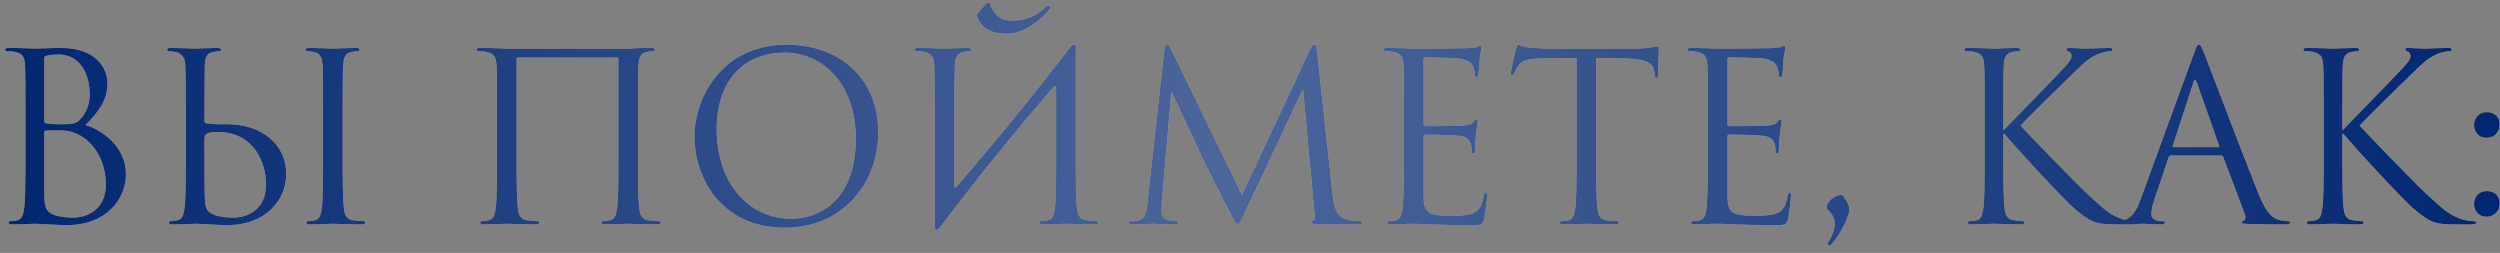
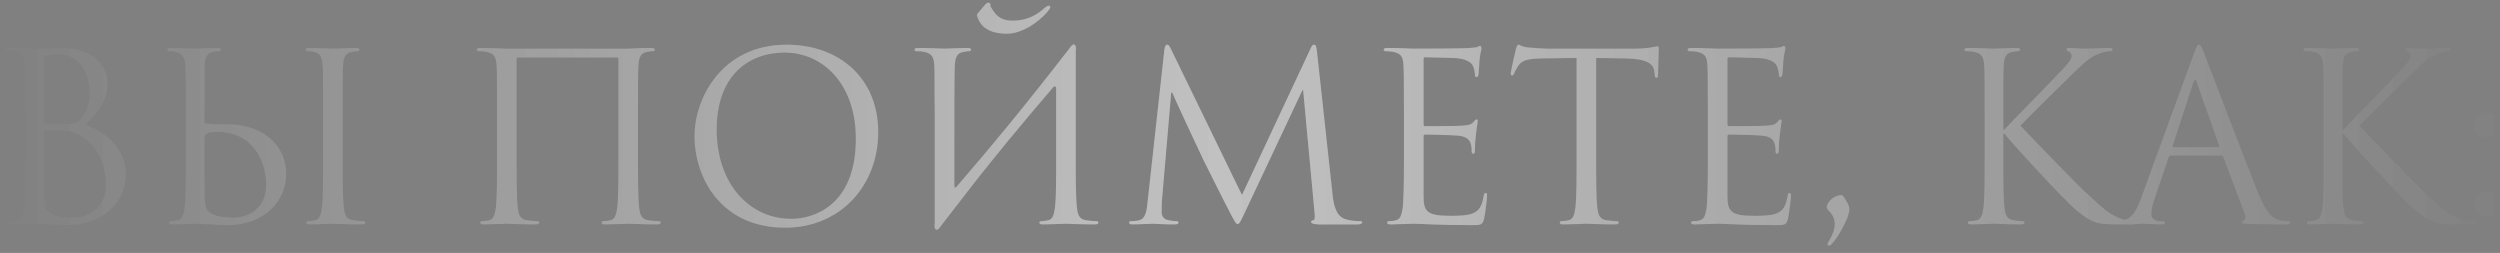
<svg xmlns="http://www.w3.org/2000/svg" width="257" height="26" viewBox="0 0 257 26" fill="none">
  <rect x="0" y="0" width="257" height="26" fill="#808080" stroke="none" />
-   <path d="M8.792 12.848C10.568 13.4 12.944 15.104 12.944 17.912C12.944 20.48 10.928 23.144 6.824 23.144C6.272 23.144 3.824 23 3.632 23C3.512 23 2 23.072 1.28 23.072C1.016 23.072 0.896 23.024 0.896 22.88C0.896 22.808 0.944 22.736 1.088 22.736C1.304 22.736 1.592 22.712 1.808 22.64C2.192 22.52 2.312 22.304 2.456 21.608C2.576 20.984 2.624 19.04 2.624 16.112V11.888C2.624 7.856 2.6 6.848 2.552 6.44C2.48 5.864 2.336 5.504 1.544 5.336C1.352 5.288 0.944 5.264 0.728 5.264C0.632 5.264 0.536 5.216 0.536 5.12C0.536 4.976 0.656 4.928 0.92 4.928C2 4.928 3.512 5 3.632 5C4.208 5 5.144 4.928 6.248 4.928C10.184 4.928 11.048 7.328 11.048 8.528C11.048 10.496 9.92 11.672 8.792 12.848ZM4.544 5.984V12.416C4.544 12.584 4.592 12.632 4.712 12.68C4.856 12.704 5.288 12.776 6.176 12.776C7.52 12.776 7.856 12.728 8.36 12.152C8.864 11.576 9.224 10.712 9.224 9.728C9.224 7.736 8.336 5.6 5.984 5.6C5.72 5.6 5.216 5.624 4.832 5.72C4.616 5.768 4.544 5.84 4.544 5.984ZM4.544 13.592V19.424C4.544 21.224 4.64 21.656 5.384 22.016C6.032 22.328 7.064 22.376 7.496 22.376C8.792 22.376 10.88 21.68 10.88 18.968C10.88 17.528 10.4 15.392 8.552 14.12C7.616 13.496 6.848 13.4 5.984 13.4C4.568 13.4 4.544 13.424 4.544 13.592ZM21.044 6.704L21.02 12.416C21.02 12.584 21.068 12.632 21.188 12.68C21.332 12.704 21.764 12.776 22.652 12.776H23.42C26.684 12.776 29.42 14.648 29.42 17.912C29.42 20.48 27.404 23.144 23.3 23.144C22.748 23.144 20.3 23 20.108 23C19.988 23 18.476 23.072 17.756 23.072C17.492 23.072 17.372 23.024 17.372 22.88C17.372 22.808 17.42 22.736 17.564 22.736C17.78 22.736 18.068 22.688 18.284 22.64C18.764 22.544 18.884 22.016 18.98 21.32C19.1 20.312 19.1 18.416 19.1 16.112V11.888C19.1 8.144 19.1 8.216 19.052 6.704C19.028 5.888 18.644 5.48 18.116 5.36C17.852 5.288 17.54 5.264 17.372 5.264C17.276 5.264 17.18 5.216 17.18 5.12C17.18 4.976 17.3 4.928 17.564 4.928C18.356 4.928 19.868 5 19.988 5C20.108 5 21.62 4.928 22.34 4.928C22.604 4.928 22.724 4.976 22.724 5.12C22.724 5.216 22.628 5.264 22.532 5.264C22.364 5.264 22.22 5.288 21.932 5.336C21.284 5.456 21.092 5.864 21.044 6.704ZM21.02 14.408V14.96C21.02 16.808 21.02 19.784 21.044 20.144C21.116 21.32 21.116 21.656 21.86 22.016C22.508 22.328 23.54 22.376 23.972 22.376C25.268 22.376 27.356 21.68 27.356 18.968C27.356 16.784 26.132 13.568 22.388 13.568C21.164 13.568 20.996 13.784 21.02 14.408ZM35.228 11.888V16.112C35.228 18.416 35.228 20.312 35.348 21.32C35.42 22.016 35.564 22.544 36.284 22.64C36.62 22.688 37.148 22.736 37.364 22.736C37.508 22.736 37.556 22.808 37.556 22.88C37.556 23 37.436 23.072 37.172 23.072C35.852 23.072 34.34 23 34.22 23C34.1 23 32.588 23.072 31.868 23.072C31.604 23.072 31.484 23.024 31.484 22.88C31.484 22.808 31.532 22.736 31.676 22.736C31.892 22.736 32.18 22.688 32.396 22.64C32.876 22.544 32.996 22.016 33.092 21.32C33.212 20.312 33.212 18.416 33.212 16.112V11.888C33.212 8.144 33.212 7.472 33.164 6.704C33.116 5.888 32.876 5.48 32.348 5.36C32.084 5.288 31.772 5.264 31.604 5.264C31.508 5.264 31.412 5.216 31.412 5.12C31.412 4.976 31.532 4.928 31.796 4.928C32.588 4.928 34.1 5 34.22 5C34.34 5 35.852 4.928 36.572 4.928C36.836 4.928 36.956 4.976 36.956 5.12C36.956 5.216 36.86 5.264 36.764 5.264C36.596 5.264 36.452 5.288 36.164 5.336C35.516 5.456 35.324 5.864 35.276 6.704C35.228 7.472 35.228 8.144 35.228 11.888ZM65.588 11.888V16.112C65.588 18.416 65.588 20.312 65.708 21.32C65.78 22.016 65.924 22.544 66.644 22.64C66.98 22.688 67.508 22.736 67.724 22.736C67.868 22.736 67.916 22.808 67.916 22.88C67.916 23 67.796 23.072 67.532 23.072C66.212 23.072 64.7 23 64.58 23C64.46 23 62.948 23.072 62.228 23.072C61.964 23.072 61.844 23.024 61.844 22.88C61.844 22.808 61.892 22.736 62.036 22.736C62.252 22.736 62.54 22.688 62.756 22.64C63.236 22.544 63.356 22.016 63.452 21.32C63.572 20.312 63.572 18.416 63.572 16.112V6.056C63.572 5.96 63.5 5.912 63.428 5.912H53.252C53.18 5.912 53.108 5.936 53.108 6.056V16.112C53.108 18.416 53.108 20.312 53.228 21.32C53.3 22.016 53.444 22.544 54.164 22.64C54.5 22.688 55.028 22.736 55.244 22.736C55.388 22.736 55.436 22.808 55.436 22.88C55.436 23 55.316 23.072 55.052 23.072C53.732 23.072 52.22 23 52.1 23C51.98 23 50.468 23.072 49.748 23.072C49.484 23.072 49.364 23.024 49.364 22.88C49.364 22.808 49.412 22.736 49.556 22.736C49.772 22.736 50.06 22.688 50.276 22.64C50.756 22.544 50.876 22.016 50.972 21.32C51.092 20.312 51.092 18.416 51.092 16.112V11.888C51.092 8.144 51.092 7.472 51.044 6.704C50.996 5.888 50.804 5.504 50.012 5.336C49.82 5.288 49.412 5.264 49.196 5.264C49.1 5.264 49.004 5.216 49.004 5.12C49.004 4.976 49.124 4.928 49.388 4.928C50.468 4.928 51.98 5 52.1 5H64.58C65.828 4.928 66.212 4.928 66.932 4.928C67.196 4.928 67.316 4.976 67.316 5.12C67.316 5.216 67.22 5.264 67.124 5.264C66.956 5.264 66.812 5.288 66.524 5.336C65.876 5.456 65.684 5.864 65.636 6.704C65.588 7.472 65.588 8.144 65.588 11.888ZM71.395 13.976C71.395 10.088 74.227 4.592 80.851 4.592C86.251 4.592 90.283 8 90.283 13.592C90.283 18.968 86.491 23.408 80.707 23.408C74.131 23.408 71.395 18.296 71.395 13.976ZM73.675 13.304C73.675 18.896 77.035 22.496 81.355 22.496C83.515 22.496 87.979 21.248 87.979 14.264C87.979 8.504 84.475 5.408 80.683 5.408C76.675 5.408 73.675 8.048 73.675 13.304ZM96.092 22.928V11.888C96.044 8.144 96.092 7.472 96.044 6.704C95.996 5.888 95.804 5.504 95.012 5.336C94.82 5.288 94.412 5.264 94.196 5.264C94.1 5.264 94.004 5.216 94.004 5.12C94.004 4.976 94.124 4.928 94.388 4.928C95.468 4.928 96.98 5 97.1 5C97.22 5 98.732 4.928 99.452 4.928C99.716 4.928 99.836 4.976 99.836 5.12C99.836 5.216 99.74 5.264 99.644 5.264C99.476 5.264 99.332 5.288 99.044 5.336C98.396 5.456 98.204 5.864 98.156 6.704C98.108 7.472 98.108 11.192 98.108 19.112C98.108 19.304 98.228 19.328 98.324 19.208C101.732 15.248 105.092 11.24 110.012 4.88C110.324 4.376 110.708 4.472 110.588 5.264C110.588 7.472 110.588 8.672 110.588 11.888V16.112C110.588 18.416 110.588 20.312 110.708 21.32C110.78 22.016 110.924 22.544 111.644 22.64C111.98 22.688 112.508 22.736 112.724 22.736C112.868 22.736 112.916 22.808 112.916 22.88C112.916 23 112.796 23.072 112.532 23.072C111.212 23.072 109.7 23 109.58 23C109.46 23 107.948 23.072 107.228 23.072C106.964 23.072 106.844 23.024 106.844 22.88C106.844 22.808 106.892 22.736 107.036 22.736C107.252 22.736 107.54 22.688 107.756 22.64C108.236 22.544 108.356 22.016 108.452 21.32C108.572 20.312 108.572 18.416 108.572 16.112V9.176C108.572 8.888 108.452 8.744 108.236 9.008C105.068 12.704 101.924 16.472 98.948 20.36C98.324 21.152 97.676 22.016 96.956 22.928L96.668 23.312C96.356 23.816 95.972 23.72 96.092 22.928ZM100.508 1.376L101.3 0.44C101.396 0.344 101.516 0.272 101.588 0.272C101.612 0.272 101.708 0.296 101.78 0.344C101.852 0.416 101.78 0.608 101.828 0.656C102.5 1.904 103.172 2.144 104.3 2.12C105.74 2.072 106.724 1.424 107.372 0.824C107.564 0.656 107.732 0.584 107.804 0.584C107.9 0.584 107.948 0.632 107.972 0.728C107.972 0.824 107.924 0.896 107.852 0.992C107.348 1.712 105.524 3.392 103.628 3.464C102.548 3.488 100.94 3.272 100.46 1.688C100.412 1.568 100.436 1.448 100.508 1.376ZM135.379 5.24L136.987 19.976C137.083 20.84 137.251 22.184 138.283 22.52C138.979 22.736 139.603 22.736 139.843 22.736C139.963 22.736 140.035 22.76 140.035 22.856C140.035 23 139.819 23.072 139.531 23.072C139.195 23.072 138.091 23.072 137.083 23.072C136.459 23.072 135.859 23.096 135.523 23.072C134.971 23.024 134.779 22.976 134.779 22.784C134.779 22.688 134.947 22.64 135.067 22.616C135.187 22.592 135.163 22.088 135.115 21.656L133.963 9.272H133.891L128.011 21.752C127.507 22.808 127.435 23.024 127.219 23.024C127.051 23.024 126.931 22.784 126.475 21.92C125.851 20.744 123.787 16.592 123.667 16.352C123.451 15.92 120.763 10.16 120.499 9.512H120.403L119.443 20.648C119.419 21.032 119.419 21.464 119.419 21.872C119.419 22.232 119.683 22.544 120.043 22.616C120.451 22.712 120.811 22.736 120.955 22.736C121.051 22.736 121.147 22.784 121.147 22.856C121.147 23.024 121.003 23.072 120.715 23.072C119.827 23.072 118.675 23 118.483 23C118.267 23 117.115 23.072 116.467 23.072C116.227 23.072 116.059 23.024 116.059 22.856C116.059 22.784 116.179 22.736 116.299 22.736C116.491 22.736 116.659 22.736 117.019 22.664C117.811 22.52 117.883 21.584 117.979 20.672L119.707 5.024C119.755 4.76 119.827 4.592 119.971 4.592C120.115 4.592 120.211 4.688 120.331 4.952L127.675 20.048L134.731 4.976C134.827 4.76 134.923 4.592 135.091 4.592C135.259 4.592 135.331 4.784 135.379 5.24ZM146.343 6.104V12.728C146.343 12.896 146.367 12.968 146.487 12.968C146.799 12.968 149.751 12.968 150.303 12.92C150.879 12.872 151.215 12.824 151.431 12.584C151.599 12.392 151.695 12.272 151.791 12.272C151.863 12.272 151.911 12.32 151.911 12.464C151.911 12.56 151.623 14.168 151.623 15.344C151.623 15.608 151.599 15.8 151.455 15.8C151.335 15.8 151.287 15.704 151.287 15.584C151.287 15.344 151.287 15.104 151.191 14.792C151.095 14.456 150.879 14.048 149.943 13.952C149.295 13.88 146.919 13.832 146.511 13.832C146.391 13.832 146.343 13.904 146.343 14V20.216C146.343 21.8 146.775 22.184 149.127 22.184C149.751 22.184 150.807 22.184 151.431 21.92C152.055 21.656 152.343 21.176 152.511 20.192C152.559 19.928 152.607 19.832 152.727 19.832C152.871 19.832 152.871 20.024 152.871 20.192C152.871 20.384 152.679 22.016 152.559 22.52C152.391 23.144 152.199 23.144 151.263 23.144C147.639 23.144 146.031 23 145.335 23C144.711 23 143.511 23.072 142.983 23.072C142.719 23.072 142.599 23.024 142.599 22.88C142.599 22.808 142.647 22.736 142.791 22.736C143.007 22.736 143.295 22.712 143.511 22.64C143.895 22.52 144.015 22.304 144.159 21.608C144.279 20.984 144.327 19.04 144.327 16.112V11.888C144.327 7.856 144.303 6.848 144.255 6.44C144.183 5.864 144.039 5.504 143.247 5.336C143.055 5.288 142.647 5.264 142.431 5.264C142.335 5.264 142.239 5.216 142.239 5.12C142.239 4.976 142.359 4.928 142.623 4.928C143.703 4.928 145.215 5 145.335 5C147.927 5 150.375 4.976 150.759 4.952C151.143 4.928 151.719 4.88 151.815 4.856C151.959 4.808 152.055 4.712 152.151 4.712C152.247 4.712 152.295 4.856 152.295 4.976C152.295 5.144 152.175 5.432 152.103 6.104C152.079 6.344 152.031 7.4 151.983 7.688C151.959 7.808 151.911 7.928 151.791 7.928C151.671 7.928 151.623 7.832 151.623 7.664C151.623 7.472 151.551 7.064 151.407 6.752C151.263 6.44 150.687 5.96 149.271 5.96C149.127 5.96 146.967 5.888 146.487 5.888C146.391 5.888 146.343 5.936 146.343 6.104ZM164.087 5.96V16.112C164.087 18.416 164.087 20.312 164.207 21.32C164.279 22.016 164.423 22.544 165.143 22.64C165.479 22.688 166.007 22.736 166.223 22.736C166.367 22.736 166.415 22.808 166.415 22.88C166.415 23 166.295 23.072 166.031 23.072C164.711 23.072 163.199 23 163.079 23C162.959 23 161.447 23.072 160.727 23.072C160.463 23.072 160.343 23.024 160.343 22.88C160.343 22.808 160.391 22.736 160.535 22.736C160.751 22.736 161.039 22.688 161.255 22.64C161.735 22.544 161.855 22.016 161.951 21.32C162.071 20.312 162.071 18.416 162.071 16.112V5.96L158.519 6.008C157.031 6.032 156.455 6.2 156.071 6.776C155.807 7.184 155.735 7.352 155.663 7.52C155.591 7.712 155.519 7.76 155.423 7.76C155.351 7.76 155.303 7.688 155.303 7.544C155.303 7.304 155.783 5.24 155.831 5.048C155.879 4.904 155.975 4.592 156.071 4.592C156.239 4.592 156.479 4.832 157.127 4.88C157.823 4.952 158.735 5 159.023 5H168.023C169.559 5 170.207 4.76 170.399 4.76C170.519 4.76 170.519 4.904 170.519 5.048C170.519 5.768 170.447 7.424 170.447 7.688C170.447 7.904 170.375 8 170.279 8C170.159 8 170.111 7.928 170.087 7.592L170.063 7.328C169.967 6.608 169.415 6.056 167.111 6.008L164.087 5.96ZM177.585 6.104V12.728C177.585 12.896 177.609 12.968 177.729 12.968C178.041 12.968 180.993 12.968 181.545 12.92C182.121 12.872 182.457 12.824 182.673 12.584C182.841 12.392 182.937 12.272 183.033 12.272C183.105 12.272 183.153 12.32 183.153 12.464C183.153 12.56 182.865 14.168 182.865 15.344C182.865 15.608 182.841 15.8 182.697 15.8C182.577 15.8 182.529 15.704 182.529 15.584C182.529 15.344 182.529 15.104 182.433 14.792C182.337 14.456 182.121 14.048 181.185 13.952C180.537 13.88 178.161 13.832 177.753 13.832C177.633 13.832 177.585 13.904 177.585 14V20.216C177.585 21.8 178.017 22.184 180.369 22.184C180.993 22.184 182.049 22.184 182.673 21.92C183.297 21.656 183.585 21.176 183.753 20.192C183.801 19.928 183.849 19.832 183.969 19.832C184.113 19.832 184.113 20.024 184.113 20.192C184.113 20.384 183.921 22.016 183.801 22.52C183.633 23.144 183.441 23.144 182.505 23.144C178.881 23.144 177.273 23 176.577 23C175.953 23 174.753 23.072 174.225 23.072C173.961 23.072 173.841 23.024 173.841 22.88C173.841 22.808 173.889 22.736 174.033 22.736C174.249 22.736 174.537 22.712 174.753 22.64C175.137 22.52 175.257 22.304 175.401 21.608C175.521 20.984 175.569 19.04 175.569 16.112V11.888C175.569 7.856 175.545 6.848 175.497 6.44C175.425 5.864 175.281 5.504 174.489 5.336C174.297 5.288 173.889 5.264 173.673 5.264C173.577 5.264 173.481 5.216 173.481 5.12C173.481 4.976 173.601 4.928 173.865 4.928C174.945 4.928 176.457 5 176.577 5C179.169 5 181.617 4.976 182.001 4.952C182.385 4.928 182.961 4.88 183.057 4.856C183.201 4.808 183.297 4.712 183.393 4.712C183.489 4.712 183.537 4.856 183.537 4.976C183.537 5.144 183.417 5.432 183.345 6.104C183.321 6.344 183.273 7.4 183.225 7.688C183.201 7.808 183.153 7.928 183.033 7.928C182.913 7.928 182.865 7.832 182.865 7.664C182.865 7.472 182.793 7.064 182.649 6.752C182.505 6.44 181.929 5.96 180.513 5.96C180.369 5.96 178.209 5.888 177.729 5.888C177.633 5.888 177.585 5.936 177.585 6.104ZM188.609 23.048C188.609 21.944 187.793 21.632 187.793 21.344C187.793 20.672 188.657 20.048 189.281 20.048C189.401 20.048 189.473 20.12 189.713 20.504C190.025 20.984 190.121 21.32 190.121 21.536C190.121 21.728 190.001 22.16 189.881 22.472C189.641 23.024 189.017 24.296 188.345 25.04C188.249 25.16 188.129 25.256 188.033 25.256C187.961 25.256 187.865 25.184 187.865 25.088C187.865 24.992 187.985 24.848 188.033 24.752C188.441 24.056 188.609 23.504 188.609 23.048ZM204.022 16.112V11.888C204.022 8.144 204.022 7.472 203.974 6.704C203.926 5.888 203.734 5.504 202.942 5.336C202.75 5.288 202.342 5.264 202.126 5.264C202.03 5.264 201.934 5.216 201.934 5.12C201.934 4.976 202.054 4.928 202.318 4.928C203.398 4.928 204.814 5 204.958 5C205.174 5 206.566 4.928 207.286 4.928C207.55 4.928 207.67 4.976 207.67 5.12C207.67 5.216 207.574 5.264 207.478 5.264C207.31 5.264 207.166 5.288 206.878 5.336C206.23 5.456 206.038 5.864 205.99 6.704C205.942 7.472 205.942 8.144 205.942 11.888V13.328H206.038C206.446 12.872 210.79 8.456 211.654 7.52C212.326 6.824 212.95 6.2 212.95 5.792C212.95 5.504 212.83 5.36 212.638 5.288C212.518 5.24 212.422 5.192 212.422 5.096C212.422 4.976 212.542 4.928 212.71 4.928C213.19 4.928 213.934 5 214.51 5C214.63 5 216.214 4.928 216.814 4.928C217.078 4.928 217.174 4.976 217.174 5.096C217.174 5.216 217.126 5.264 216.934 5.264C216.574 5.264 216.07 5.384 215.59 5.6C214.606 6.032 214.078 6.632 212.998 7.664C212.398 8.24 208.222 12.32 207.718 12.92C208.342 13.616 213.334 18.776 214.318 19.688C216.334 21.56 216.742 21.944 217.894 22.424C218.518 22.688 219.214 22.736 219.382 22.736C219.55 22.736 219.694 22.784 219.694 22.88C219.694 23 219.574 23.072 219.166 23.072H217.942C217.27 23.072 216.814 23.072 216.286 23.024C215.014 22.904 214.414 22.376 213.382 21.56C212.302 20.672 207.214 15.176 206.062 13.76H205.942V16.112C205.942 18.416 205.942 20.312 206.062 21.32C206.134 22.016 206.278 22.544 206.998 22.64C207.334 22.688 207.718 22.736 207.934 22.736C208.078 22.736 208.126 22.808 208.126 22.88C208.126 23 208.006 23.072 207.742 23.072C206.566 23.072 205.174 23 204.982 23C204.79 23 203.398 23.072 202.678 23.072C202.414 23.072 202.294 23.024 202.294 22.88C202.294 22.808 202.342 22.736 202.486 22.736C202.702 22.736 202.99 22.688 203.206 22.64C203.686 22.544 203.806 22.016 203.902 21.32C204.022 20.312 204.022 18.416 204.022 16.112ZM226.053 4.592C226.197 4.592 226.293 4.712 226.581 5.456C226.941 6.368 230.709 16.28 232.173 19.928C233.037 22.064 233.733 22.448 234.237 22.592C234.597 22.712 234.957 22.736 235.197 22.736C235.341 22.736 235.437 22.76 235.437 22.88C235.437 23.024 235.221 23.072 234.957 23.072C234.597 23.072 232.845 23.072 231.189 23.024C230.733 23 230.469 23 230.469 22.856C230.469 22.76 230.565 22.688 230.637 22.688C230.685 22.688 230.829 22.568 230.829 22.352C230.829 22.28 230.829 22.136 230.781 22.04L228.549 16.136C228.501 16.04 228.453 15.992 228.333 15.992H223.173C223.053 15.992 222.981 16.064 222.933 16.184L221.493 20.432C221.277 21.032 221.157 21.608 221.157 22.04C221.157 22.52 221.661 22.736 222.069 22.736H222.309C222.477 22.736 222.549 22.784 222.549 22.88C222.549 23.024 222.405 23.072 222.189 23.072C221.613 23.072 220.581 23 220.317 23C220.053 23 218.733 23.072 217.605 23.072C217.293 23.072 217.149 23.024 217.149 22.88C217.149 22.784 217.245 22.736 217.365 22.736C217.533 22.736 217.869 22.712 218.061 22.688C219.165 22.544 219.645 21.632 220.077 20.432L225.525 5.528C225.813 4.736 225.909 4.592 226.053 4.592ZM223.437 15.128H228.021C228.141 15.128 228.141 15.056 228.117 14.96L225.837 8.48C225.765 8.288 225.717 8.216 225.645 8.216C225.597 8.216 225.525 8.312 225.477 8.48L223.365 14.96C223.317 15.08 223.365 15.128 223.437 15.128ZM238.874 16.112V11.888C238.874 8.144 238.874 7.472 238.826 6.704C238.778 5.888 238.586 5.504 237.794 5.336C237.602 5.288 237.194 5.264 236.978 5.264C236.882 5.264 236.786 5.216 236.786 5.12C236.786 4.976 236.906 4.928 237.17 4.928C238.25 4.928 239.666 5 239.81 5C240.026 5 241.418 4.928 242.138 4.928C242.402 4.928 242.522 4.976 242.522 5.12C242.522 5.216 242.426 5.264 242.33 5.264C242.162 5.264 242.018 5.288 241.73 5.336C241.082 5.456 240.89 5.864 240.842 6.704C240.794 7.472 240.794 8.144 240.794 11.888V13.328H240.89C241.298 12.872 245.642 8.456 246.506 7.52C247.178 6.824 247.802 6.2 247.802 5.792C247.802 5.504 247.682 5.36 247.49 5.288C247.37 5.24 247.274 5.192 247.274 5.096C247.274 4.976 247.394 4.928 247.562 4.928C248.042 4.928 248.786 5 249.362 5C249.482 5 251.066 4.928 251.666 4.928C251.93 4.928 252.026 4.976 252.026 5.096C252.026 5.216 251.978 5.264 251.786 5.264C251.426 5.264 250.922 5.384 250.442 5.6C249.458 6.032 248.93 6.632 247.85 7.664C247.25 8.24 243.074 12.32 242.57 12.92C243.194 13.616 248.186 18.776 249.17 19.688C251.186 21.56 251.594 21.944 252.746 22.424C253.37 22.688 254.066 22.736 254.234 22.736C254.402 22.736 254.546 22.784 254.546 22.88C254.546 23 254.426 23.072 254.018 23.072H252.794C252.122 23.072 251.666 23.072 251.138 23.024C249.866 22.904 249.266 22.376 248.234 21.56C247.154 20.672 242.066 15.176 240.914 13.76H240.794V16.112C240.794 18.416 240.794 20.312 240.914 21.32C240.986 22.016 241.13 22.544 241.85 22.64C242.186 22.688 242.57 22.736 242.786 22.736C242.93 22.736 242.978 22.808 242.978 22.88C242.978 23 242.858 23.072 242.594 23.072C241.418 23.072 240.026 23 239.834 23C239.642 23 238.25 23.072 237.53 23.072C237.266 23.072 237.146 23.024 237.146 22.88C237.146 22.808 237.194 22.736 237.338 22.736C237.554 22.736 237.842 22.688 238.058 22.64C238.538 22.544 238.658 22.016 238.754 21.32C238.874 20.312 238.874 18.416 238.874 16.112ZM255.624 22.28C254.712 22.28 254.328 21.56 254.328 20.96C254.328 20.408 254.712 19.64 255.648 19.64C256.392 19.64 256.968 20.12 256.968 20.888C256.968 21.656 256.44 22.28 255.624 22.28ZM255.624 14.168C254.712 14.168 254.328 13.448 254.328 12.848C254.328 12.296 254.712 11.528 255.648 11.528C256.392 11.528 256.968 12.008 256.968 12.776C256.968 13.544 256.44 14.168 255.624 14.168Z" fill="#F0C580" />
  <path d="M8.792 12.848C10.568 13.4 12.944 15.104 12.944 17.912C12.944 20.48 10.928 23.144 6.824 23.144C6.272 23.144 3.824 23 3.632 23C3.512 23 2 23.072 1.28 23.072C1.016 23.072 0.896 23.024 0.896 22.88C0.896 22.808 0.944 22.736 1.088 22.736C1.304 22.736 1.592 22.712 1.808 22.64C2.192 22.52 2.312 22.304 2.456 21.608C2.576 20.984 2.624 19.04 2.624 16.112V11.888C2.624 7.856 2.6 6.848 2.552 6.44C2.48 5.864 2.336 5.504 1.544 5.336C1.352 5.288 0.944 5.264 0.728 5.264C0.632 5.264 0.536 5.216 0.536 5.12C0.536 4.976 0.656 4.928 0.92 4.928C2 4.928 3.512 5 3.632 5C4.208 5 5.144 4.928 6.248 4.928C10.184 4.928 11.048 7.328 11.048 8.528C11.048 10.496 9.92 11.672 8.792 12.848ZM4.544 5.984V12.416C4.544 12.584 4.592 12.632 4.712 12.68C4.856 12.704 5.288 12.776 6.176 12.776C7.52 12.776 7.856 12.728 8.36 12.152C8.864 11.576 9.224 10.712 9.224 9.728C9.224 7.736 8.336 5.6 5.984 5.6C5.72 5.6 5.216 5.624 4.832 5.72C4.616 5.768 4.544 5.84 4.544 5.984ZM4.544 13.592V19.424C4.544 21.224 4.64 21.656 5.384 22.016C6.032 22.328 7.064 22.376 7.496 22.376C8.792 22.376 10.88 21.68 10.88 18.968C10.88 17.528 10.4 15.392 8.552 14.12C7.616 13.496 6.848 13.4 5.984 13.4C4.568 13.4 4.544 13.424 4.544 13.592ZM21.044 6.704L21.02 12.416C21.02 12.584 21.068 12.632 21.188 12.68C21.332 12.704 21.764 12.776 22.652 12.776H23.42C26.684 12.776 29.42 14.648 29.42 17.912C29.42 20.48 27.404 23.144 23.3 23.144C22.748 23.144 20.3 23 20.108 23C19.988 23 18.476 23.072 17.756 23.072C17.492 23.072 17.372 23.024 17.372 22.88C17.372 22.808 17.42 22.736 17.564 22.736C17.78 22.736 18.068 22.688 18.284 22.64C18.764 22.544 18.884 22.016 18.98 21.32C19.1 20.312 19.1 18.416 19.1 16.112V11.888C19.1 8.144 19.1 8.216 19.052 6.704C19.028 5.888 18.644 5.48 18.116 5.36C17.852 5.288 17.54 5.264 17.372 5.264C17.276 5.264 17.18 5.216 17.18 5.12C17.18 4.976 17.3 4.928 17.564 4.928C18.356 4.928 19.868 5 19.988 5C20.108 5 21.62 4.928 22.34 4.928C22.604 4.928 22.724 4.976 22.724 5.12C22.724 5.216 22.628 5.264 22.532 5.264C22.364 5.264 22.22 5.288 21.932 5.336C21.284 5.456 21.092 5.864 21.044 6.704ZM21.02 14.408V14.96C21.02 16.808 21.02 19.784 21.044 20.144C21.116 21.32 21.116 21.656 21.86 22.016C22.508 22.328 23.54 22.376 23.972 22.376C25.268 22.376 27.356 21.68 27.356 18.968C27.356 16.784 26.132 13.568 22.388 13.568C21.164 13.568 20.996 13.784 21.02 14.408ZM35.228 11.888V16.112C35.228 18.416 35.228 20.312 35.348 21.32C35.42 22.016 35.564 22.544 36.284 22.64C36.62 22.688 37.148 22.736 37.364 22.736C37.508 22.736 37.556 22.808 37.556 22.88C37.556 23 37.436 23.072 37.172 23.072C35.852 23.072 34.34 23 34.22 23C34.1 23 32.588 23.072 31.868 23.072C31.604 23.072 31.484 23.024 31.484 22.88C31.484 22.808 31.532 22.736 31.676 22.736C31.892 22.736 32.18 22.688 32.396 22.64C32.876 22.544 32.996 22.016 33.092 21.32C33.212 20.312 33.212 18.416 33.212 16.112V11.888C33.212 8.144 33.212 7.472 33.164 6.704C33.116 5.888 32.876 5.48 32.348 5.36C32.084 5.288 31.772 5.264 31.604 5.264C31.508 5.264 31.412 5.216 31.412 5.12C31.412 4.976 31.532 4.928 31.796 4.928C32.588 4.928 34.1 5 34.22 5C34.34 5 35.852 4.928 36.572 4.928C36.836 4.928 36.956 4.976 36.956 5.12C36.956 5.216 36.86 5.264 36.764 5.264C36.596 5.264 36.452 5.288 36.164 5.336C35.516 5.456 35.324 5.864 35.276 6.704C35.228 7.472 35.228 8.144 35.228 11.888ZM65.588 11.888V16.112C65.588 18.416 65.588 20.312 65.708 21.32C65.78 22.016 65.924 22.544 66.644 22.64C66.98 22.688 67.508 22.736 67.724 22.736C67.868 22.736 67.916 22.808 67.916 22.88C67.916 23 67.796 23.072 67.532 23.072C66.212 23.072 64.7 23 64.58 23C64.46 23 62.948 23.072 62.228 23.072C61.964 23.072 61.844 23.024 61.844 22.88C61.844 22.808 61.892 22.736 62.036 22.736C62.252 22.736 62.54 22.688 62.756 22.64C63.236 22.544 63.356 22.016 63.452 21.32C63.572 20.312 63.572 18.416 63.572 16.112V6.056C63.572 5.96 63.5 5.912 63.428 5.912H53.252C53.18 5.912 53.108 5.936 53.108 6.056V16.112C53.108 18.416 53.108 20.312 53.228 21.32C53.3 22.016 53.444 22.544 54.164 22.64C54.5 22.688 55.028 22.736 55.244 22.736C55.388 22.736 55.436 22.808 55.436 22.88C55.436 23 55.316 23.072 55.052 23.072C53.732 23.072 52.22 23 52.1 23C51.98 23 50.468 23.072 49.748 23.072C49.484 23.072 49.364 23.024 49.364 22.88C49.364 22.808 49.412 22.736 49.556 22.736C49.772 22.736 50.06 22.688 50.276 22.64C50.756 22.544 50.876 22.016 50.972 21.32C51.092 20.312 51.092 18.416 51.092 16.112V11.888C51.092 8.144 51.092 7.472 51.044 6.704C50.996 5.888 50.804 5.504 50.012 5.336C49.82 5.288 49.412 5.264 49.196 5.264C49.1 5.264 49.004 5.216 49.004 5.12C49.004 4.976 49.124 4.928 49.388 4.928C50.468 4.928 51.98 5 52.1 5H64.58C65.828 4.928 66.212 4.928 66.932 4.928C67.196 4.928 67.316 4.976 67.316 5.12C67.316 5.216 67.22 5.264 67.124 5.264C66.956 5.264 66.812 5.288 66.524 5.336C65.876 5.456 65.684 5.864 65.636 6.704C65.588 7.472 65.588 8.144 65.588 11.888ZM71.395 13.976C71.395 10.088 74.227 4.592 80.851 4.592C86.251 4.592 90.283 8 90.283 13.592C90.283 18.968 86.491 23.408 80.707 23.408C74.131 23.408 71.395 18.296 71.395 13.976ZM73.675 13.304C73.675 18.896 77.035 22.496 81.355 22.496C83.515 22.496 87.979 21.248 87.979 14.264C87.979 8.504 84.475 5.408 80.683 5.408C76.675 5.408 73.675 8.048 73.675 13.304ZM96.092 22.928V11.888C96.044 8.144 96.092 7.472 96.044 6.704C95.996 5.888 95.804 5.504 95.012 5.336C94.82 5.288 94.412 5.264 94.196 5.264C94.1 5.264 94.004 5.216 94.004 5.12C94.004 4.976 94.124 4.928 94.388 4.928C95.468 4.928 96.98 5 97.1 5C97.22 5 98.732 4.928 99.452 4.928C99.716 4.928 99.836 4.976 99.836 5.12C99.836 5.216 99.74 5.264 99.644 5.264C99.476 5.264 99.332 5.288 99.044 5.336C98.396 5.456 98.204 5.864 98.156 6.704C98.108 7.472 98.108 11.192 98.108 19.112C98.108 19.304 98.228 19.328 98.324 19.208C101.732 15.248 105.092 11.24 110.012 4.88C110.324 4.376 110.708 4.472 110.588 5.264C110.588 7.472 110.588 8.672 110.588 11.888V16.112C110.588 18.416 110.588 20.312 110.708 21.32C110.78 22.016 110.924 22.544 111.644 22.64C111.98 22.688 112.508 22.736 112.724 22.736C112.868 22.736 112.916 22.808 112.916 22.88C112.916 23 112.796 23.072 112.532 23.072C111.212 23.072 109.7 23 109.58 23C109.46 23 107.948 23.072 107.228 23.072C106.964 23.072 106.844 23.024 106.844 22.88C106.844 22.808 106.892 22.736 107.036 22.736C107.252 22.736 107.54 22.688 107.756 22.64C108.236 22.544 108.356 22.016 108.452 21.32C108.572 20.312 108.572 18.416 108.572 16.112V9.176C108.572 8.888 108.452 8.744 108.236 9.008C105.068 12.704 101.924 16.472 98.948 20.36C98.324 21.152 97.676 22.016 96.956 22.928L96.668 23.312C96.356 23.816 95.972 23.72 96.092 22.928ZM100.508 1.376L101.3 0.44C101.396 0.344 101.516 0.272 101.588 0.272C101.612 0.272 101.708 0.296 101.78 0.344C101.852 0.416 101.78 0.608 101.828 0.656C102.5 1.904 103.172 2.144 104.3 2.12C105.74 2.072 106.724 1.424 107.372 0.824C107.564 0.656 107.732 0.584 107.804 0.584C107.9 0.584 107.948 0.632 107.972 0.728C107.972 0.824 107.924 0.896 107.852 0.992C107.348 1.712 105.524 3.392 103.628 3.464C102.548 3.488 100.94 3.272 100.46 1.688C100.412 1.568 100.436 1.448 100.508 1.376ZM135.379 5.24L136.987 19.976C137.083 20.84 137.251 22.184 138.283 22.52C138.979 22.736 139.603 22.736 139.843 22.736C139.963 22.736 140.035 22.76 140.035 22.856C140.035 23 139.819 23.072 139.531 23.072C139.195 23.072 138.091 23.072 137.083 23.072C136.459 23.072 135.859 23.096 135.523 23.072C134.971 23.024 134.779 22.976 134.779 22.784C134.779 22.688 134.947 22.64 135.067 22.616C135.187 22.592 135.163 22.088 135.115 21.656L133.963 9.272H133.891L128.011 21.752C127.507 22.808 127.435 23.024 127.219 23.024C127.051 23.024 126.931 22.784 126.475 21.92C125.851 20.744 123.787 16.592 123.667 16.352C123.451 15.92 120.763 10.16 120.499 9.512H120.403L119.443 20.648C119.419 21.032 119.419 21.464 119.419 21.872C119.419 22.232 119.683 22.544 120.043 22.616C120.451 22.712 120.811 22.736 120.955 22.736C121.051 22.736 121.147 22.784 121.147 22.856C121.147 23.024 121.003 23.072 120.715 23.072C119.827 23.072 118.675 23 118.483 23C118.267 23 117.115 23.072 116.467 23.072C116.227 23.072 116.059 23.024 116.059 22.856C116.059 22.784 116.179 22.736 116.299 22.736C116.491 22.736 116.659 22.736 117.019 22.664C117.811 22.52 117.883 21.584 117.979 20.672L119.707 5.024C119.755 4.76 119.827 4.592 119.971 4.592C120.115 4.592 120.211 4.688 120.331 4.952L127.675 20.048L134.731 4.976C134.827 4.76 134.923 4.592 135.091 4.592C135.259 4.592 135.331 4.784 135.379 5.24ZM146.343 6.104V12.728C146.343 12.896 146.367 12.968 146.487 12.968C146.799 12.968 149.751 12.968 150.303 12.92C150.879 12.872 151.215 12.824 151.431 12.584C151.599 12.392 151.695 12.272 151.791 12.272C151.863 12.272 151.911 12.32 151.911 12.464C151.911 12.56 151.623 14.168 151.623 15.344C151.623 15.608 151.599 15.8 151.455 15.8C151.335 15.8 151.287 15.704 151.287 15.584C151.287 15.344 151.287 15.104 151.191 14.792C151.095 14.456 150.879 14.048 149.943 13.952C149.295 13.88 146.919 13.832 146.511 13.832C146.391 13.832 146.343 13.904 146.343 14V20.216C146.343 21.8 146.775 22.184 149.127 22.184C149.751 22.184 150.807 22.184 151.431 21.92C152.055 21.656 152.343 21.176 152.511 20.192C152.559 19.928 152.607 19.832 152.727 19.832C152.871 19.832 152.871 20.024 152.871 20.192C152.871 20.384 152.679 22.016 152.559 22.52C152.391 23.144 152.199 23.144 151.263 23.144C147.639 23.144 146.031 23 145.335 23C144.711 23 143.511 23.072 142.983 23.072C142.719 23.072 142.599 23.024 142.599 22.88C142.599 22.808 142.647 22.736 142.791 22.736C143.007 22.736 143.295 22.712 143.511 22.64C143.895 22.52 144.015 22.304 144.159 21.608C144.279 20.984 144.327 19.04 144.327 16.112V11.888C144.327 7.856 144.303 6.848 144.255 6.44C144.183 5.864 144.039 5.504 143.247 5.336C143.055 5.288 142.647 5.264 142.431 5.264C142.335 5.264 142.239 5.216 142.239 5.12C142.239 4.976 142.359 4.928 142.623 4.928C143.703 4.928 145.215 5 145.335 5C147.927 5 150.375 4.976 150.759 4.952C151.143 4.928 151.719 4.88 151.815 4.856C151.959 4.808 152.055 4.712 152.151 4.712C152.247 4.712 152.295 4.856 152.295 4.976C152.295 5.144 152.175 5.432 152.103 6.104C152.079 6.344 152.031 7.4 151.983 7.688C151.959 7.808 151.911 7.928 151.791 7.928C151.671 7.928 151.623 7.832 151.623 7.664C151.623 7.472 151.551 7.064 151.407 6.752C151.263 6.44 150.687 5.96 149.271 5.96C149.127 5.96 146.967 5.888 146.487 5.888C146.391 5.888 146.343 5.936 146.343 6.104ZM164.087 5.96V16.112C164.087 18.416 164.087 20.312 164.207 21.32C164.279 22.016 164.423 22.544 165.143 22.64C165.479 22.688 166.007 22.736 166.223 22.736C166.367 22.736 166.415 22.808 166.415 22.88C166.415 23 166.295 23.072 166.031 23.072C164.711 23.072 163.199 23 163.079 23C162.959 23 161.447 23.072 160.727 23.072C160.463 23.072 160.343 23.024 160.343 22.88C160.343 22.808 160.391 22.736 160.535 22.736C160.751 22.736 161.039 22.688 161.255 22.64C161.735 22.544 161.855 22.016 161.951 21.32C162.071 20.312 162.071 18.416 162.071 16.112V5.96L158.519 6.008C157.031 6.032 156.455 6.2 156.071 6.776C155.807 7.184 155.735 7.352 155.663 7.52C155.591 7.712 155.519 7.76 155.423 7.76C155.351 7.76 155.303 7.688 155.303 7.544C155.303 7.304 155.783 5.24 155.831 5.048C155.879 4.904 155.975 4.592 156.071 4.592C156.239 4.592 156.479 4.832 157.127 4.88C157.823 4.952 158.735 5 159.023 5H168.023C169.559 5 170.207 4.76 170.399 4.76C170.519 4.76 170.519 4.904 170.519 5.048C170.519 5.768 170.447 7.424 170.447 7.688C170.447 7.904 170.375 8 170.279 8C170.159 8 170.111 7.928 170.087 7.592L170.063 7.328C169.967 6.608 169.415 6.056 167.111 6.008L164.087 5.96ZM177.585 6.104V12.728C177.585 12.896 177.609 12.968 177.729 12.968C178.041 12.968 180.993 12.968 181.545 12.92C182.121 12.872 182.457 12.824 182.673 12.584C182.841 12.392 182.937 12.272 183.033 12.272C183.105 12.272 183.153 12.32 183.153 12.464C183.153 12.56 182.865 14.168 182.865 15.344C182.865 15.608 182.841 15.8 182.697 15.8C182.577 15.8 182.529 15.704 182.529 15.584C182.529 15.344 182.529 15.104 182.433 14.792C182.337 14.456 182.121 14.048 181.185 13.952C180.537 13.88 178.161 13.832 177.753 13.832C177.633 13.832 177.585 13.904 177.585 14V20.216C177.585 21.8 178.017 22.184 180.369 22.184C180.993 22.184 182.049 22.184 182.673 21.92C183.297 21.656 183.585 21.176 183.753 20.192C183.801 19.928 183.849 19.832 183.969 19.832C184.113 19.832 184.113 20.024 184.113 20.192C184.113 20.384 183.921 22.016 183.801 22.52C183.633 23.144 183.441 23.144 182.505 23.144C178.881 23.144 177.273 23 176.577 23C175.953 23 174.753 23.072 174.225 23.072C173.961 23.072 173.841 23.024 173.841 22.88C173.841 22.808 173.889 22.736 174.033 22.736C174.249 22.736 174.537 22.712 174.753 22.64C175.137 22.52 175.257 22.304 175.401 21.608C175.521 20.984 175.569 19.04 175.569 16.112V11.888C175.569 7.856 175.545 6.848 175.497 6.44C175.425 5.864 175.281 5.504 174.489 5.336C174.297 5.288 173.889 5.264 173.673 5.264C173.577 5.264 173.481 5.216 173.481 5.12C173.481 4.976 173.601 4.928 173.865 4.928C174.945 4.928 176.457 5 176.577 5C179.169 5 181.617 4.976 182.001 4.952C182.385 4.928 182.961 4.88 183.057 4.856C183.201 4.808 183.297 4.712 183.393 4.712C183.489 4.712 183.537 4.856 183.537 4.976C183.537 5.144 183.417 5.432 183.345 6.104C183.321 6.344 183.273 7.4 183.225 7.688C183.201 7.808 183.153 7.928 183.033 7.928C182.913 7.928 182.865 7.832 182.865 7.664C182.865 7.472 182.793 7.064 182.649 6.752C182.505 6.44 181.929 5.96 180.513 5.96C180.369 5.96 178.209 5.888 177.729 5.888C177.633 5.888 177.585 5.936 177.585 6.104ZM188.609 23.048C188.609 21.944 187.793 21.632 187.793 21.344C187.793 20.672 188.657 20.048 189.281 20.048C189.401 20.048 189.473 20.12 189.713 20.504C190.025 20.984 190.121 21.32 190.121 21.536C190.121 21.728 190.001 22.16 189.881 22.472C189.641 23.024 189.017 24.296 188.345 25.04C188.249 25.16 188.129 25.256 188.033 25.256C187.961 25.256 187.865 25.184 187.865 25.088C187.865 24.992 187.985 24.848 188.033 24.752C188.441 24.056 188.609 23.504 188.609 23.048ZM204.022 16.112V11.888C204.022 8.144 204.022 7.472 203.974 6.704C203.926 5.888 203.734 5.504 202.942 5.336C202.75 5.288 202.342 5.264 202.126 5.264C202.03 5.264 201.934 5.216 201.934 5.12C201.934 4.976 202.054 4.928 202.318 4.928C203.398 4.928 204.814 5 204.958 5C205.174 5 206.566 4.928 207.286 4.928C207.55 4.928 207.67 4.976 207.67 5.12C207.67 5.216 207.574 5.264 207.478 5.264C207.31 5.264 207.166 5.288 206.878 5.336C206.23 5.456 206.038 5.864 205.99 6.704C205.942 7.472 205.942 8.144 205.942 11.888V13.328H206.038C206.446 12.872 210.79 8.456 211.654 7.52C212.326 6.824 212.95 6.2 212.95 5.792C212.95 5.504 212.83 5.36 212.638 5.288C212.518 5.24 212.422 5.192 212.422 5.096C212.422 4.976 212.542 4.928 212.71 4.928C213.19 4.928 213.934 5 214.51 5C214.63 5 216.214 4.928 216.814 4.928C217.078 4.928 217.174 4.976 217.174 5.096C217.174 5.216 217.126 5.264 216.934 5.264C216.574 5.264 216.07 5.384 215.59 5.6C214.606 6.032 214.078 6.632 212.998 7.664C212.398 8.24 208.222 12.32 207.718 12.92C208.342 13.616 213.334 18.776 214.318 19.688C216.334 21.56 216.742 21.944 217.894 22.424C218.518 22.688 219.214 22.736 219.382 22.736C219.55 22.736 219.694 22.784 219.694 22.88C219.694 23 219.574 23.072 219.166 23.072H217.942C217.27 23.072 216.814 23.072 216.286 23.024C215.014 22.904 214.414 22.376 213.382 21.56C212.302 20.672 207.214 15.176 206.062 13.76H205.942V16.112C205.942 18.416 205.942 20.312 206.062 21.32C206.134 22.016 206.278 22.544 206.998 22.64C207.334 22.688 207.718 22.736 207.934 22.736C208.078 22.736 208.126 22.808 208.126 22.88C208.126 23 208.006 23.072 207.742 23.072C206.566 23.072 205.174 23 204.982 23C204.79 23 203.398 23.072 202.678 23.072C202.414 23.072 202.294 23.024 202.294 22.88C202.294 22.808 202.342 22.736 202.486 22.736C202.702 22.736 202.99 22.688 203.206 22.64C203.686 22.544 203.806 22.016 203.902 21.32C204.022 20.312 204.022 18.416 204.022 16.112ZM226.053 4.592C226.197 4.592 226.293 4.712 226.581 5.456C226.941 6.368 230.709 16.28 232.173 19.928C233.037 22.064 233.733 22.448 234.237 22.592C234.597 22.712 234.957 22.736 235.197 22.736C235.341 22.736 235.437 22.76 235.437 22.88C235.437 23.024 235.221 23.072 234.957 23.072C234.597 23.072 232.845 23.072 231.189 23.024C230.733 23 230.469 23 230.469 22.856C230.469 22.76 230.565 22.688 230.637 22.688C230.685 22.688 230.829 22.568 230.829 22.352C230.829 22.28 230.829 22.136 230.781 22.04L228.549 16.136C228.501 16.04 228.453 15.992 228.333 15.992H223.173C223.053 15.992 222.981 16.064 222.933 16.184L221.493 20.432C221.277 21.032 221.157 21.608 221.157 22.04C221.157 22.52 221.661 22.736 222.069 22.736H222.309C222.477 22.736 222.549 22.784 222.549 22.88C222.549 23.024 222.405 23.072 222.189 23.072C221.613 23.072 220.581 23 220.317 23C220.053 23 218.733 23.072 217.605 23.072C217.293 23.072 217.149 23.024 217.149 22.88C217.149 22.784 217.245 22.736 217.365 22.736C217.533 22.736 217.869 22.712 218.061 22.688C219.165 22.544 219.645 21.632 220.077 20.432L225.525 5.528C225.813 4.736 225.909 4.592 226.053 4.592ZM223.437 15.128H228.021C228.141 15.128 228.141 15.056 228.117 14.96L225.837 8.48C225.765 8.288 225.717 8.216 225.645 8.216C225.597 8.216 225.525 8.312 225.477 8.48L223.365 14.96C223.317 15.08 223.365 15.128 223.437 15.128ZM238.874 16.112V11.888C238.874 8.144 238.874 7.472 238.826 6.704C238.778 5.888 238.586 5.504 237.794 5.336C237.602 5.288 237.194 5.264 236.978 5.264C236.882 5.264 236.786 5.216 236.786 5.12C236.786 4.976 236.906 4.928 237.17 4.928C238.25 4.928 239.666 5 239.81 5C240.026 5 241.418 4.928 242.138 4.928C242.402 4.928 242.522 4.976 242.522 5.12C242.522 5.216 242.426 5.264 242.33 5.264C242.162 5.264 242.018 5.288 241.73 5.336C241.082 5.456 240.89 5.864 240.842 6.704C240.794 7.472 240.794 8.144 240.794 11.888V13.328H240.89C241.298 12.872 245.642 8.456 246.506 7.52C247.178 6.824 247.802 6.2 247.802 5.792C247.802 5.504 247.682 5.36 247.49 5.288C247.37 5.24 247.274 5.192 247.274 5.096C247.274 4.976 247.394 4.928 247.562 4.928C248.042 4.928 248.786 5 249.362 5C249.482 5 251.066 4.928 251.666 4.928C251.93 4.928 252.026 4.976 252.026 5.096C252.026 5.216 251.978 5.264 251.786 5.264C251.426 5.264 250.922 5.384 250.442 5.6C249.458 6.032 248.93 6.632 247.85 7.664C247.25 8.24 243.074 12.32 242.57 12.92C243.194 13.616 248.186 18.776 249.17 19.688C251.186 21.56 251.594 21.944 252.746 22.424C253.37 22.688 254.066 22.736 254.234 22.736C254.402 22.736 254.546 22.784 254.546 22.88C254.546 23 254.426 23.072 254.018 23.072H252.794C252.122 23.072 251.666 23.072 251.138 23.024C249.866 22.904 249.266 22.376 248.234 21.56C247.154 20.672 242.066 15.176 240.914 13.76H240.794V16.112C240.794 18.416 240.794 20.312 240.914 21.32C240.986 22.016 241.13 22.544 241.85 22.64C242.186 22.688 242.57 22.736 242.786 22.736C242.93 22.736 242.978 22.808 242.978 22.88C242.978 23 242.858 23.072 242.594 23.072C241.418 23.072 240.026 23 239.834 23C239.642 23 238.25 23.072 237.53 23.072C237.266 23.072 237.146 23.024 237.146 22.88C237.146 22.808 237.194 22.736 237.338 22.736C237.554 22.736 237.842 22.688 238.058 22.64C238.538 22.544 238.658 22.016 238.754 21.32C238.874 20.312 238.874 18.416 238.874 16.112ZM255.624 22.28C254.712 22.28 254.328 21.56 254.328 20.96C254.328 20.408 254.712 19.64 255.648 19.64C256.392 19.64 256.968 20.12 256.968 20.888C256.968 21.656 256.44 22.28 255.624 22.28ZM255.624 14.168C254.712 14.168 254.328 13.448 254.328 12.848C254.328 12.296 254.712 11.528 255.648 11.528C256.392 11.528 256.968 12.008 256.968 12.776C256.968 13.544 256.44 14.168 255.624 14.168Z" fill="url(#paint0_linear_41_3735)" fill-opacity="0.3" />
-   <path d="M8.792 12.848C10.568 13.4 12.944 15.104 12.944 17.912C12.944 20.48 10.928 23.144 6.824 23.144C6.272 23.144 3.824 23 3.632 23C3.512 23 2 23.072 1.28 23.072C1.016 23.072 0.896 23.024 0.896 22.88C0.896 22.808 0.944 22.736 1.088 22.736C1.304 22.736 1.592 22.712 1.808 22.64C2.192 22.52 2.312 22.304 2.456 21.608C2.576 20.984 2.624 19.04 2.624 16.112V11.888C2.624 7.856 2.6 6.848 2.552 6.44C2.48 5.864 2.336 5.504 1.544 5.336C1.352 5.288 0.944 5.264 0.728 5.264C0.632 5.264 0.536 5.216 0.536 5.12C0.536 4.976 0.656 4.928 0.92 4.928C2 4.928 3.512 5 3.632 5C4.208 5 5.144 4.928 6.248 4.928C10.184 4.928 11.048 7.328 11.048 8.528C11.048 10.496 9.92 11.672 8.792 12.848ZM4.544 5.984V12.416C4.544 12.584 4.592 12.632 4.712 12.68C4.856 12.704 5.288 12.776 6.176 12.776C7.52 12.776 7.856 12.728 8.36 12.152C8.864 11.576 9.224 10.712 9.224 9.728C9.224 7.736 8.336 5.6 5.984 5.6C5.72 5.6 5.216 5.624 4.832 5.72C4.616 5.768 4.544 5.84 4.544 5.984ZM4.544 13.592V19.424C4.544 21.224 4.64 21.656 5.384 22.016C6.032 22.328 7.064 22.376 7.496 22.376C8.792 22.376 10.88 21.68 10.88 18.968C10.88 17.528 10.4 15.392 8.552 14.12C7.616 13.496 6.848 13.4 5.984 13.4C4.568 13.4 4.544 13.424 4.544 13.592ZM21.044 6.704L21.02 12.416C21.02 12.584 21.068 12.632 21.188 12.68C21.332 12.704 21.764 12.776 22.652 12.776H23.42C26.684 12.776 29.42 14.648 29.42 17.912C29.42 20.48 27.404 23.144 23.3 23.144C22.748 23.144 20.3 23 20.108 23C19.988 23 18.476 23.072 17.756 23.072C17.492 23.072 17.372 23.024 17.372 22.88C17.372 22.808 17.42 22.736 17.564 22.736C17.78 22.736 18.068 22.688 18.284 22.64C18.764 22.544 18.884 22.016 18.98 21.32C19.1 20.312 19.1 18.416 19.1 16.112V11.888C19.1 8.144 19.1 8.216 19.052 6.704C19.028 5.888 18.644 5.48 18.116 5.36C17.852 5.288 17.54 5.264 17.372 5.264C17.276 5.264 17.18 5.216 17.18 5.12C17.18 4.976 17.3 4.928 17.564 4.928C18.356 4.928 19.868 5 19.988 5C20.108 5 21.62 4.928 22.34 4.928C22.604 4.928 22.724 4.976 22.724 5.12C22.724 5.216 22.628 5.264 22.532 5.264C22.364 5.264 22.22 5.288 21.932 5.336C21.284 5.456 21.092 5.864 21.044 6.704ZM21.02 14.408V14.96C21.02 16.808 21.02 19.784 21.044 20.144C21.116 21.32 21.116 21.656 21.86 22.016C22.508 22.328 23.54 22.376 23.972 22.376C25.268 22.376 27.356 21.68 27.356 18.968C27.356 16.784 26.132 13.568 22.388 13.568C21.164 13.568 20.996 13.784 21.02 14.408ZM35.228 11.888V16.112C35.228 18.416 35.228 20.312 35.348 21.32C35.42 22.016 35.564 22.544 36.284 22.64C36.62 22.688 37.148 22.736 37.364 22.736C37.508 22.736 37.556 22.808 37.556 22.88C37.556 23 37.436 23.072 37.172 23.072C35.852 23.072 34.34 23 34.22 23C34.1 23 32.588 23.072 31.868 23.072C31.604 23.072 31.484 23.024 31.484 22.88C31.484 22.808 31.532 22.736 31.676 22.736C31.892 22.736 32.18 22.688 32.396 22.64C32.876 22.544 32.996 22.016 33.092 21.32C33.212 20.312 33.212 18.416 33.212 16.112V11.888C33.212 8.144 33.212 7.472 33.164 6.704C33.116 5.888 32.876 5.48 32.348 5.36C32.084 5.288 31.772 5.264 31.604 5.264C31.508 5.264 31.412 5.216 31.412 5.12C31.412 4.976 31.532 4.928 31.796 4.928C32.588 4.928 34.1 5 34.22 5C34.34 5 35.852 4.928 36.572 4.928C36.836 4.928 36.956 4.976 36.956 5.12C36.956 5.216 36.86 5.264 36.764 5.264C36.596 5.264 36.452 5.288 36.164 5.336C35.516 5.456 35.324 5.864 35.276 6.704C35.228 7.472 35.228 8.144 35.228 11.888ZM65.588 11.888V16.112C65.588 18.416 65.588 20.312 65.708 21.32C65.78 22.016 65.924 22.544 66.644 22.64C66.98 22.688 67.508 22.736 67.724 22.736C67.868 22.736 67.916 22.808 67.916 22.88C67.916 23 67.796 23.072 67.532 23.072C66.212 23.072 64.7 23 64.58 23C64.46 23 62.948 23.072 62.228 23.072C61.964 23.072 61.844 23.024 61.844 22.88C61.844 22.808 61.892 22.736 62.036 22.736C62.252 22.736 62.54 22.688 62.756 22.64C63.236 22.544 63.356 22.016 63.452 21.32C63.572 20.312 63.572 18.416 63.572 16.112V6.056C63.572 5.96 63.5 5.912 63.428 5.912H53.252C53.18 5.912 53.108 5.936 53.108 6.056V16.112C53.108 18.416 53.108 20.312 53.228 21.32C53.3 22.016 53.444 22.544 54.164 22.64C54.5 22.688 55.028 22.736 55.244 22.736C55.388 22.736 55.436 22.808 55.436 22.88C55.436 23 55.316 23.072 55.052 23.072C53.732 23.072 52.22 23 52.1 23C51.98 23 50.468 23.072 49.748 23.072C49.484 23.072 49.364 23.024 49.364 22.88C49.364 22.808 49.412 22.736 49.556 22.736C49.772 22.736 50.06 22.688 50.276 22.64C50.756 22.544 50.876 22.016 50.972 21.32C51.092 20.312 51.092 18.416 51.092 16.112V11.888C51.092 8.144 51.092 7.472 51.044 6.704C50.996 5.888 50.804 5.504 50.012 5.336C49.82 5.288 49.412 5.264 49.196 5.264C49.1 5.264 49.004 5.216 49.004 5.12C49.004 4.976 49.124 4.928 49.388 4.928C50.468 4.928 51.98 5 52.1 5H64.58C65.828 4.928 66.212 4.928 66.932 4.928C67.196 4.928 67.316 4.976 67.316 5.12C67.316 5.216 67.22 5.264 67.124 5.264C66.956 5.264 66.812 5.288 66.524 5.336C65.876 5.456 65.684 5.864 65.636 6.704C65.588 7.472 65.588 8.144 65.588 11.888ZM71.395 13.976C71.395 10.088 74.227 4.592 80.851 4.592C86.251 4.592 90.283 8 90.283 13.592C90.283 18.968 86.491 23.408 80.707 23.408C74.131 23.408 71.395 18.296 71.395 13.976ZM73.675 13.304C73.675 18.896 77.035 22.496 81.355 22.496C83.515 22.496 87.979 21.248 87.979 14.264C87.979 8.504 84.475 5.408 80.683 5.408C76.675 5.408 73.675 8.048 73.675 13.304ZM96.092 22.928V11.888C96.044 8.144 96.092 7.472 96.044 6.704C95.996 5.888 95.804 5.504 95.012 5.336C94.82 5.288 94.412 5.264 94.196 5.264C94.1 5.264 94.004 5.216 94.004 5.12C94.004 4.976 94.124 4.928 94.388 4.928C95.468 4.928 96.98 5 97.1 5C97.22 5 98.732 4.928 99.452 4.928C99.716 4.928 99.836 4.976 99.836 5.12C99.836 5.216 99.74 5.264 99.644 5.264C99.476 5.264 99.332 5.288 99.044 5.336C98.396 5.456 98.204 5.864 98.156 6.704C98.108 7.472 98.108 11.192 98.108 19.112C98.108 19.304 98.228 19.328 98.324 19.208C101.732 15.248 105.092 11.24 110.012 4.88C110.324 4.376 110.708 4.472 110.588 5.264C110.588 7.472 110.588 8.672 110.588 11.888V16.112C110.588 18.416 110.588 20.312 110.708 21.32C110.78 22.016 110.924 22.544 111.644 22.64C111.98 22.688 112.508 22.736 112.724 22.736C112.868 22.736 112.916 22.808 112.916 22.88C112.916 23 112.796 23.072 112.532 23.072C111.212 23.072 109.7 23 109.58 23C109.46 23 107.948 23.072 107.228 23.072C106.964 23.072 106.844 23.024 106.844 22.88C106.844 22.808 106.892 22.736 107.036 22.736C107.252 22.736 107.54 22.688 107.756 22.64C108.236 22.544 108.356 22.016 108.452 21.32C108.572 20.312 108.572 18.416 108.572 16.112V9.176C108.572 8.888 108.452 8.744 108.236 9.008C105.068 12.704 101.924 16.472 98.948 20.36C98.324 21.152 97.676 22.016 96.956 22.928L96.668 23.312C96.356 23.816 95.972 23.72 96.092 22.928ZM100.508 1.376L101.3 0.44C101.396 0.344 101.516 0.272 101.588 0.272C101.612 0.272 101.708 0.296 101.78 0.344C101.852 0.416 101.78 0.608 101.828 0.656C102.5 1.904 103.172 2.144 104.3 2.12C105.74 2.072 106.724 1.424 107.372 0.824C107.564 0.656 107.732 0.584 107.804 0.584C107.9 0.584 107.948 0.632 107.972 0.728C107.972 0.824 107.924 0.896 107.852 0.992C107.348 1.712 105.524 3.392 103.628 3.464C102.548 3.488 100.94 3.272 100.46 1.688C100.412 1.568 100.436 1.448 100.508 1.376ZM135.379 5.24L136.987 19.976C137.083 20.84 137.251 22.184 138.283 22.52C138.979 22.736 139.603 22.736 139.843 22.736C139.963 22.736 140.035 22.76 140.035 22.856C140.035 23 139.819 23.072 139.531 23.072C139.195 23.072 138.091 23.072 137.083 23.072C136.459 23.072 135.859 23.096 135.523 23.072C134.971 23.024 134.779 22.976 134.779 22.784C134.779 22.688 134.947 22.64 135.067 22.616C135.187 22.592 135.163 22.088 135.115 21.656L133.963 9.272H133.891L128.011 21.752C127.507 22.808 127.435 23.024 127.219 23.024C127.051 23.024 126.931 22.784 126.475 21.92C125.851 20.744 123.787 16.592 123.667 16.352C123.451 15.92 120.763 10.16 120.499 9.512H120.403L119.443 20.648C119.419 21.032 119.419 21.464 119.419 21.872C119.419 22.232 119.683 22.544 120.043 22.616C120.451 22.712 120.811 22.736 120.955 22.736C121.051 22.736 121.147 22.784 121.147 22.856C121.147 23.024 121.003 23.072 120.715 23.072C119.827 23.072 118.675 23 118.483 23C118.267 23 117.115 23.072 116.467 23.072C116.227 23.072 116.059 23.024 116.059 22.856C116.059 22.784 116.179 22.736 116.299 22.736C116.491 22.736 116.659 22.736 117.019 22.664C117.811 22.52 117.883 21.584 117.979 20.672L119.707 5.024C119.755 4.76 119.827 4.592 119.971 4.592C120.115 4.592 120.211 4.688 120.331 4.952L127.675 20.048L134.731 4.976C134.827 4.76 134.923 4.592 135.091 4.592C135.259 4.592 135.331 4.784 135.379 5.24ZM146.343 6.104V12.728C146.343 12.896 146.367 12.968 146.487 12.968C146.799 12.968 149.751 12.968 150.303 12.92C150.879 12.872 151.215 12.824 151.431 12.584C151.599 12.392 151.695 12.272 151.791 12.272C151.863 12.272 151.911 12.32 151.911 12.464C151.911 12.56 151.623 14.168 151.623 15.344C151.623 15.608 151.599 15.8 151.455 15.8C151.335 15.8 151.287 15.704 151.287 15.584C151.287 15.344 151.287 15.104 151.191 14.792C151.095 14.456 150.879 14.048 149.943 13.952C149.295 13.88 146.919 13.832 146.511 13.832C146.391 13.832 146.343 13.904 146.343 14V20.216C146.343 21.8 146.775 22.184 149.127 22.184C149.751 22.184 150.807 22.184 151.431 21.92C152.055 21.656 152.343 21.176 152.511 20.192C152.559 19.928 152.607 19.832 152.727 19.832C152.871 19.832 152.871 20.024 152.871 20.192C152.871 20.384 152.679 22.016 152.559 22.52C152.391 23.144 152.199 23.144 151.263 23.144C147.639 23.144 146.031 23 145.335 23C144.711 23 143.511 23.072 142.983 23.072C142.719 23.072 142.599 23.024 142.599 22.88C142.599 22.808 142.647 22.736 142.791 22.736C143.007 22.736 143.295 22.712 143.511 22.64C143.895 22.52 144.015 22.304 144.159 21.608C144.279 20.984 144.327 19.04 144.327 16.112V11.888C144.327 7.856 144.303 6.848 144.255 6.44C144.183 5.864 144.039 5.504 143.247 5.336C143.055 5.288 142.647 5.264 142.431 5.264C142.335 5.264 142.239 5.216 142.239 5.12C142.239 4.976 142.359 4.928 142.623 4.928C143.703 4.928 145.215 5 145.335 5C147.927 5 150.375 4.976 150.759 4.952C151.143 4.928 151.719 4.88 151.815 4.856C151.959 4.808 152.055 4.712 152.151 4.712C152.247 4.712 152.295 4.856 152.295 4.976C152.295 5.144 152.175 5.432 152.103 6.104C152.079 6.344 152.031 7.4 151.983 7.688C151.959 7.808 151.911 7.928 151.791 7.928C151.671 7.928 151.623 7.832 151.623 7.664C151.623 7.472 151.551 7.064 151.407 6.752C151.263 6.44 150.687 5.96 149.271 5.96C149.127 5.96 146.967 5.888 146.487 5.888C146.391 5.888 146.343 5.936 146.343 6.104ZM164.087 5.96V16.112C164.087 18.416 164.087 20.312 164.207 21.32C164.279 22.016 164.423 22.544 165.143 22.64C165.479 22.688 166.007 22.736 166.223 22.736C166.367 22.736 166.415 22.808 166.415 22.88C166.415 23 166.295 23.072 166.031 23.072C164.711 23.072 163.199 23 163.079 23C162.959 23 161.447 23.072 160.727 23.072C160.463 23.072 160.343 23.024 160.343 22.88C160.343 22.808 160.391 22.736 160.535 22.736C160.751 22.736 161.039 22.688 161.255 22.64C161.735 22.544 161.855 22.016 161.951 21.32C162.071 20.312 162.071 18.416 162.071 16.112V5.96L158.519 6.008C157.031 6.032 156.455 6.2 156.071 6.776C155.807 7.184 155.735 7.352 155.663 7.52C155.591 7.712 155.519 7.76 155.423 7.76C155.351 7.76 155.303 7.688 155.303 7.544C155.303 7.304 155.783 5.24 155.831 5.048C155.879 4.904 155.975 4.592 156.071 4.592C156.239 4.592 156.479 4.832 157.127 4.88C157.823 4.952 158.735 5 159.023 5H168.023C169.559 5 170.207 4.76 170.399 4.76C170.519 4.76 170.519 4.904 170.519 5.048C170.519 5.768 170.447 7.424 170.447 7.688C170.447 7.904 170.375 8 170.279 8C170.159 8 170.111 7.928 170.087 7.592L170.063 7.328C169.967 6.608 169.415 6.056 167.111 6.008L164.087 5.96ZM177.585 6.104V12.728C177.585 12.896 177.609 12.968 177.729 12.968C178.041 12.968 180.993 12.968 181.545 12.92C182.121 12.872 182.457 12.824 182.673 12.584C182.841 12.392 182.937 12.272 183.033 12.272C183.105 12.272 183.153 12.32 183.153 12.464C183.153 12.56 182.865 14.168 182.865 15.344C182.865 15.608 182.841 15.8 182.697 15.8C182.577 15.8 182.529 15.704 182.529 15.584C182.529 15.344 182.529 15.104 182.433 14.792C182.337 14.456 182.121 14.048 181.185 13.952C180.537 13.88 178.161 13.832 177.753 13.832C177.633 13.832 177.585 13.904 177.585 14V20.216C177.585 21.8 178.017 22.184 180.369 22.184C180.993 22.184 182.049 22.184 182.673 21.92C183.297 21.656 183.585 21.176 183.753 20.192C183.801 19.928 183.849 19.832 183.969 19.832C184.113 19.832 184.113 20.024 184.113 20.192C184.113 20.384 183.921 22.016 183.801 22.52C183.633 23.144 183.441 23.144 182.505 23.144C178.881 23.144 177.273 23 176.577 23C175.953 23 174.753 23.072 174.225 23.072C173.961 23.072 173.841 23.024 173.841 22.88C173.841 22.808 173.889 22.736 174.033 22.736C174.249 22.736 174.537 22.712 174.753 22.64C175.137 22.52 175.257 22.304 175.401 21.608C175.521 20.984 175.569 19.04 175.569 16.112V11.888C175.569 7.856 175.545 6.848 175.497 6.44C175.425 5.864 175.281 5.504 174.489 5.336C174.297 5.288 173.889 5.264 173.673 5.264C173.577 5.264 173.481 5.216 173.481 5.12C173.481 4.976 173.601 4.928 173.865 4.928C174.945 4.928 176.457 5 176.577 5C179.169 5 181.617 4.976 182.001 4.952C182.385 4.928 182.961 4.88 183.057 4.856C183.201 4.808 183.297 4.712 183.393 4.712C183.489 4.712 183.537 4.856 183.537 4.976C183.537 5.144 183.417 5.432 183.345 6.104C183.321 6.344 183.273 7.4 183.225 7.688C183.201 7.808 183.153 7.928 183.033 7.928C182.913 7.928 182.865 7.832 182.865 7.664C182.865 7.472 182.793 7.064 182.649 6.752C182.505 6.44 181.929 5.96 180.513 5.96C180.369 5.96 178.209 5.888 177.729 5.888C177.633 5.888 177.585 5.936 177.585 6.104ZM188.609 23.048C188.609 21.944 187.793 21.632 187.793 21.344C187.793 20.672 188.657 20.048 189.281 20.048C189.401 20.048 189.473 20.12 189.713 20.504C190.025 20.984 190.121 21.32 190.121 21.536C190.121 21.728 190.001 22.16 189.881 22.472C189.641 23.024 189.017 24.296 188.345 25.04C188.249 25.16 188.129 25.256 188.033 25.256C187.961 25.256 187.865 25.184 187.865 25.088C187.865 24.992 187.985 24.848 188.033 24.752C188.441 24.056 188.609 23.504 188.609 23.048ZM204.022 16.112V11.888C204.022 8.144 204.022 7.472 203.974 6.704C203.926 5.888 203.734 5.504 202.942 5.336C202.75 5.288 202.342 5.264 202.126 5.264C202.03 5.264 201.934 5.216 201.934 5.12C201.934 4.976 202.054 4.928 202.318 4.928C203.398 4.928 204.814 5 204.958 5C205.174 5 206.566 4.928 207.286 4.928C207.55 4.928 207.67 4.976 207.67 5.12C207.67 5.216 207.574 5.264 207.478 5.264C207.31 5.264 207.166 5.288 206.878 5.336C206.23 5.456 206.038 5.864 205.99 6.704C205.942 7.472 205.942 8.144 205.942 11.888V13.328H206.038C206.446 12.872 210.79 8.456 211.654 7.52C212.326 6.824 212.95 6.2 212.95 5.792C212.95 5.504 212.83 5.36 212.638 5.288C212.518 5.24 212.422 5.192 212.422 5.096C212.422 4.976 212.542 4.928 212.71 4.928C213.19 4.928 213.934 5 214.51 5C214.63 5 216.214 4.928 216.814 4.928C217.078 4.928 217.174 4.976 217.174 5.096C217.174 5.216 217.126 5.264 216.934 5.264C216.574 5.264 216.07 5.384 215.59 5.6C214.606 6.032 214.078 6.632 212.998 7.664C212.398 8.24 208.222 12.32 207.718 12.92C208.342 13.616 213.334 18.776 214.318 19.688C216.334 21.56 216.742 21.944 217.894 22.424C218.518 22.688 219.214 22.736 219.382 22.736C219.55 22.736 219.694 22.784 219.694 22.88C219.694 23 219.574 23.072 219.166 23.072H217.942C217.27 23.072 216.814 23.072 216.286 23.024C215.014 22.904 214.414 22.376 213.382 21.56C212.302 20.672 207.214 15.176 206.062 13.76H205.942V16.112C205.942 18.416 205.942 20.312 206.062 21.32C206.134 22.016 206.278 22.544 206.998 22.64C207.334 22.688 207.718 22.736 207.934 22.736C208.078 22.736 208.126 22.808 208.126 22.88C208.126 23 208.006 23.072 207.742 23.072C206.566 23.072 205.174 23 204.982 23C204.79 23 203.398 23.072 202.678 23.072C202.414 23.072 202.294 23.024 202.294 22.88C202.294 22.808 202.342 22.736 202.486 22.736C202.702 22.736 202.99 22.688 203.206 22.64C203.686 22.544 203.806 22.016 203.902 21.32C204.022 20.312 204.022 18.416 204.022 16.112ZM226.053 4.592C226.197 4.592 226.293 4.712 226.581 5.456C226.941 6.368 230.709 16.28 232.173 19.928C233.037 22.064 233.733 22.448 234.237 22.592C234.597 22.712 234.957 22.736 235.197 22.736C235.341 22.736 235.437 22.76 235.437 22.88C235.437 23.024 235.221 23.072 234.957 23.072C234.597 23.072 232.845 23.072 231.189 23.024C230.733 23 230.469 23 230.469 22.856C230.469 22.76 230.565 22.688 230.637 22.688C230.685 22.688 230.829 22.568 230.829 22.352C230.829 22.28 230.829 22.136 230.781 22.04L228.549 16.136C228.501 16.04 228.453 15.992 228.333 15.992H223.173C223.053 15.992 222.981 16.064 222.933 16.184L221.493 20.432C221.277 21.032 221.157 21.608 221.157 22.04C221.157 22.52 221.661 22.736 222.069 22.736H222.309C222.477 22.736 222.549 22.784 222.549 22.88C222.549 23.024 222.405 23.072 222.189 23.072C221.613 23.072 220.581 23 220.317 23C220.053 23 218.733 23.072 217.605 23.072C217.293 23.072 217.149 23.024 217.149 22.88C217.149 22.784 217.245 22.736 217.365 22.736C217.533 22.736 217.869 22.712 218.061 22.688C219.165 22.544 219.645 21.632 220.077 20.432L225.525 5.528C225.813 4.736 225.909 4.592 226.053 4.592ZM223.437 15.128H228.021C228.141 15.128 228.141 15.056 228.117 14.96L225.837 8.48C225.765 8.288 225.717 8.216 225.645 8.216C225.597 8.216 225.525 8.312 225.477 8.48L223.365 14.96C223.317 15.08 223.365 15.128 223.437 15.128ZM238.874 16.112V11.888C238.874 8.144 238.874 7.472 238.826 6.704C238.778 5.888 238.586 5.504 237.794 5.336C237.602 5.288 237.194 5.264 236.978 5.264C236.882 5.264 236.786 5.216 236.786 5.12C236.786 4.976 236.906 4.928 237.17 4.928C238.25 4.928 239.666 5 239.81 5C240.026 5 241.418 4.928 242.138 4.928C242.402 4.928 242.522 4.976 242.522 5.12C242.522 5.216 242.426 5.264 242.33 5.264C242.162 5.264 242.018 5.288 241.73 5.336C241.082 5.456 240.89 5.864 240.842 6.704C240.794 7.472 240.794 8.144 240.794 11.888V13.328H240.89C241.298 12.872 245.642 8.456 246.506 7.52C247.178 6.824 247.802 6.2 247.802 5.792C247.802 5.504 247.682 5.36 247.49 5.288C247.37 5.24 247.274 5.192 247.274 5.096C247.274 4.976 247.394 4.928 247.562 4.928C248.042 4.928 248.786 5 249.362 5C249.482 5 251.066 4.928 251.666 4.928C251.93 4.928 252.026 4.976 252.026 5.096C252.026 5.216 251.978 5.264 251.786 5.264C251.426 5.264 250.922 5.384 250.442 5.6C249.458 6.032 248.93 6.632 247.85 7.664C247.25 8.24 243.074 12.32 242.57 12.92C243.194 13.616 248.186 18.776 249.17 19.688C251.186 21.56 251.594 21.944 252.746 22.424C253.37 22.688 254.066 22.736 254.234 22.736C254.402 22.736 254.546 22.784 254.546 22.88C254.546 23 254.426 23.072 254.018 23.072H252.794C252.122 23.072 251.666 23.072 251.138 23.024C249.866 22.904 249.266 22.376 248.234 21.56C247.154 20.672 242.066 15.176 240.914 13.76H240.794V16.112C240.794 18.416 240.794 20.312 240.914 21.32C240.986 22.016 241.13 22.544 241.85 22.64C242.186 22.688 242.57 22.736 242.786 22.736C242.93 22.736 242.978 22.808 242.978 22.88C242.978 23 242.858 23.072 242.594 23.072C241.418 23.072 240.026 23 239.834 23C239.642 23 238.25 23.072 237.53 23.072C237.266 23.072 237.146 23.024 237.146 22.88C237.146 22.808 237.194 22.736 237.338 22.736C237.554 22.736 237.842 22.688 238.058 22.64C238.538 22.544 238.658 22.016 238.754 21.32C238.874 20.312 238.874 18.416 238.874 16.112ZM255.624 22.28C254.712 22.28 254.328 21.56 254.328 20.96C254.328 20.408 254.712 19.64 255.648 19.64C256.392 19.64 256.968 20.12 256.968 20.888C256.968 21.656 256.44 22.28 255.624 22.28ZM255.624 14.168C254.712 14.168 254.328 13.448 254.328 12.848C254.328 12.296 254.712 11.528 255.648 11.528C256.392 11.528 256.968 12.008 256.968 12.776C256.968 13.544 256.44 14.168 255.624 14.168Z" fill="#002570" />
  <path d="M8.792 12.848C10.568 13.4 12.944 15.104 12.944 17.912C12.944 20.48 10.928 23.144 6.824 23.144C6.272 23.144 3.824 23 3.632 23C3.512 23 2 23.072 1.28 23.072C1.016 23.072 0.896 23.024 0.896 22.88C0.896 22.808 0.944 22.736 1.088 22.736C1.304 22.736 1.592 22.712 1.808 22.64C2.192 22.52 2.312 22.304 2.456 21.608C2.576 20.984 2.624 19.04 2.624 16.112V11.888C2.624 7.856 2.6 6.848 2.552 6.44C2.48 5.864 2.336 5.504 1.544 5.336C1.352 5.288 0.944 5.264 0.728 5.264C0.632 5.264 0.536 5.216 0.536 5.12C0.536 4.976 0.656 4.928 0.92 4.928C2 4.928 3.512 5 3.632 5C4.208 5 5.144 4.928 6.248 4.928C10.184 4.928 11.048 7.328 11.048 8.528C11.048 10.496 9.92 11.672 8.792 12.848ZM4.544 5.984V12.416C4.544 12.584 4.592 12.632 4.712 12.68C4.856 12.704 5.288 12.776 6.176 12.776C7.52 12.776 7.856 12.728 8.36 12.152C8.864 11.576 9.224 10.712 9.224 9.728C9.224 7.736 8.336 5.6 5.984 5.6C5.72 5.6 5.216 5.624 4.832 5.72C4.616 5.768 4.544 5.84 4.544 5.984ZM4.544 13.592V19.424C4.544 21.224 4.64 21.656 5.384 22.016C6.032 22.328 7.064 22.376 7.496 22.376C8.792 22.376 10.88 21.68 10.88 18.968C10.88 17.528 10.4 15.392 8.552 14.12C7.616 13.496 6.848 13.4 5.984 13.4C4.568 13.4 4.544 13.424 4.544 13.592ZM21.044 6.704L21.02 12.416C21.02 12.584 21.068 12.632 21.188 12.68C21.332 12.704 21.764 12.776 22.652 12.776H23.42C26.684 12.776 29.42 14.648 29.42 17.912C29.42 20.48 27.404 23.144 23.3 23.144C22.748 23.144 20.3 23 20.108 23C19.988 23 18.476 23.072 17.756 23.072C17.492 23.072 17.372 23.024 17.372 22.88C17.372 22.808 17.42 22.736 17.564 22.736C17.78 22.736 18.068 22.688 18.284 22.64C18.764 22.544 18.884 22.016 18.98 21.32C19.1 20.312 19.1 18.416 19.1 16.112V11.888C19.1 8.144 19.1 8.216 19.052 6.704C19.028 5.888 18.644 5.48 18.116 5.36C17.852 5.288 17.54 5.264 17.372 5.264C17.276 5.264 17.18 5.216 17.18 5.12C17.18 4.976 17.3 4.928 17.564 4.928C18.356 4.928 19.868 5 19.988 5C20.108 5 21.62 4.928 22.34 4.928C22.604 4.928 22.724 4.976 22.724 5.12C22.724 5.216 22.628 5.264 22.532 5.264C22.364 5.264 22.22 5.288 21.932 5.336C21.284 5.456 21.092 5.864 21.044 6.704ZM21.02 14.408V14.96C21.02 16.808 21.02 19.784 21.044 20.144C21.116 21.32 21.116 21.656 21.86 22.016C22.508 22.328 23.54 22.376 23.972 22.376C25.268 22.376 27.356 21.68 27.356 18.968C27.356 16.784 26.132 13.568 22.388 13.568C21.164 13.568 20.996 13.784 21.02 14.408ZM35.228 11.888V16.112C35.228 18.416 35.228 20.312 35.348 21.32C35.42 22.016 35.564 22.544 36.284 22.64C36.62 22.688 37.148 22.736 37.364 22.736C37.508 22.736 37.556 22.808 37.556 22.88C37.556 23 37.436 23.072 37.172 23.072C35.852 23.072 34.34 23 34.22 23C34.1 23 32.588 23.072 31.868 23.072C31.604 23.072 31.484 23.024 31.484 22.88C31.484 22.808 31.532 22.736 31.676 22.736C31.892 22.736 32.18 22.688 32.396 22.64C32.876 22.544 32.996 22.016 33.092 21.32C33.212 20.312 33.212 18.416 33.212 16.112V11.888C33.212 8.144 33.212 7.472 33.164 6.704C33.116 5.888 32.876 5.48 32.348 5.36C32.084 5.288 31.772 5.264 31.604 5.264C31.508 5.264 31.412 5.216 31.412 5.12C31.412 4.976 31.532 4.928 31.796 4.928C32.588 4.928 34.1 5 34.22 5C34.34 5 35.852 4.928 36.572 4.928C36.836 4.928 36.956 4.976 36.956 5.12C36.956 5.216 36.86 5.264 36.764 5.264C36.596 5.264 36.452 5.288 36.164 5.336C35.516 5.456 35.324 5.864 35.276 6.704C35.228 7.472 35.228 8.144 35.228 11.888ZM65.588 11.888V16.112C65.588 18.416 65.588 20.312 65.708 21.32C65.78 22.016 65.924 22.544 66.644 22.64C66.98 22.688 67.508 22.736 67.724 22.736C67.868 22.736 67.916 22.808 67.916 22.88C67.916 23 67.796 23.072 67.532 23.072C66.212 23.072 64.7 23 64.58 23C64.46 23 62.948 23.072 62.228 23.072C61.964 23.072 61.844 23.024 61.844 22.88C61.844 22.808 61.892 22.736 62.036 22.736C62.252 22.736 62.54 22.688 62.756 22.64C63.236 22.544 63.356 22.016 63.452 21.32C63.572 20.312 63.572 18.416 63.572 16.112V6.056C63.572 5.96 63.5 5.912 63.428 5.912H53.252C53.18 5.912 53.108 5.936 53.108 6.056V16.112C53.108 18.416 53.108 20.312 53.228 21.32C53.3 22.016 53.444 22.544 54.164 22.64C54.5 22.688 55.028 22.736 55.244 22.736C55.388 22.736 55.436 22.808 55.436 22.88C55.436 23 55.316 23.072 55.052 23.072C53.732 23.072 52.22 23 52.1 23C51.98 23 50.468 23.072 49.748 23.072C49.484 23.072 49.364 23.024 49.364 22.88C49.364 22.808 49.412 22.736 49.556 22.736C49.772 22.736 50.06 22.688 50.276 22.64C50.756 22.544 50.876 22.016 50.972 21.32C51.092 20.312 51.092 18.416 51.092 16.112V11.888C51.092 8.144 51.092 7.472 51.044 6.704C50.996 5.888 50.804 5.504 50.012 5.336C49.82 5.288 49.412 5.264 49.196 5.264C49.1 5.264 49.004 5.216 49.004 5.12C49.004 4.976 49.124 4.928 49.388 4.928C50.468 4.928 51.98 5 52.1 5H64.58C65.828 4.928 66.212 4.928 66.932 4.928C67.196 4.928 67.316 4.976 67.316 5.12C67.316 5.216 67.22 5.264 67.124 5.264C66.956 5.264 66.812 5.288 66.524 5.336C65.876 5.456 65.684 5.864 65.636 6.704C65.588 7.472 65.588 8.144 65.588 11.888ZM71.395 13.976C71.395 10.088 74.227 4.592 80.851 4.592C86.251 4.592 90.283 8 90.283 13.592C90.283 18.968 86.491 23.408 80.707 23.408C74.131 23.408 71.395 18.296 71.395 13.976ZM73.675 13.304C73.675 18.896 77.035 22.496 81.355 22.496C83.515 22.496 87.979 21.248 87.979 14.264C87.979 8.504 84.475 5.408 80.683 5.408C76.675 5.408 73.675 8.048 73.675 13.304ZM96.092 22.928V11.888C96.044 8.144 96.092 7.472 96.044 6.704C95.996 5.888 95.804 5.504 95.012 5.336C94.82 5.288 94.412 5.264 94.196 5.264C94.1 5.264 94.004 5.216 94.004 5.12C94.004 4.976 94.124 4.928 94.388 4.928C95.468 4.928 96.98 5 97.1 5C97.22 5 98.732 4.928 99.452 4.928C99.716 4.928 99.836 4.976 99.836 5.12C99.836 5.216 99.74 5.264 99.644 5.264C99.476 5.264 99.332 5.288 99.044 5.336C98.396 5.456 98.204 5.864 98.156 6.704C98.108 7.472 98.108 11.192 98.108 19.112C98.108 19.304 98.228 19.328 98.324 19.208C101.732 15.248 105.092 11.24 110.012 4.88C110.324 4.376 110.708 4.472 110.588 5.264C110.588 7.472 110.588 8.672 110.588 11.888V16.112C110.588 18.416 110.588 20.312 110.708 21.32C110.78 22.016 110.924 22.544 111.644 22.64C111.98 22.688 112.508 22.736 112.724 22.736C112.868 22.736 112.916 22.808 112.916 22.88C112.916 23 112.796 23.072 112.532 23.072C111.212 23.072 109.7 23 109.58 23C109.46 23 107.948 23.072 107.228 23.072C106.964 23.072 106.844 23.024 106.844 22.88C106.844 22.808 106.892 22.736 107.036 22.736C107.252 22.736 107.54 22.688 107.756 22.64C108.236 22.544 108.356 22.016 108.452 21.32C108.572 20.312 108.572 18.416 108.572 16.112V9.176C108.572 8.888 108.452 8.744 108.236 9.008C105.068 12.704 101.924 16.472 98.948 20.36C98.324 21.152 97.676 22.016 96.956 22.928L96.668 23.312C96.356 23.816 95.972 23.72 96.092 22.928ZM100.508 1.376L101.3 0.44C101.396 0.344 101.516 0.272 101.588 0.272C101.612 0.272 101.708 0.296 101.78 0.344C101.852 0.416 101.78 0.608 101.828 0.656C102.5 1.904 103.172 2.144 104.3 2.12C105.74 2.072 106.724 1.424 107.372 0.824C107.564 0.656 107.732 0.584 107.804 0.584C107.9 0.584 107.948 0.632 107.972 0.728C107.972 0.824 107.924 0.896 107.852 0.992C107.348 1.712 105.524 3.392 103.628 3.464C102.548 3.488 100.94 3.272 100.46 1.688C100.412 1.568 100.436 1.448 100.508 1.376ZM135.379 5.24L136.987 19.976C137.083 20.84 137.251 22.184 138.283 22.52C138.979 22.736 139.603 22.736 139.843 22.736C139.963 22.736 140.035 22.76 140.035 22.856C140.035 23 139.819 23.072 139.531 23.072C139.195 23.072 138.091 23.072 137.083 23.072C136.459 23.072 135.859 23.096 135.523 23.072C134.971 23.024 134.779 22.976 134.779 22.784C134.779 22.688 134.947 22.64 135.067 22.616C135.187 22.592 135.163 22.088 135.115 21.656L133.963 9.272H133.891L128.011 21.752C127.507 22.808 127.435 23.024 127.219 23.024C127.051 23.024 126.931 22.784 126.475 21.92C125.851 20.744 123.787 16.592 123.667 16.352C123.451 15.92 120.763 10.16 120.499 9.512H120.403L119.443 20.648C119.419 21.032 119.419 21.464 119.419 21.872C119.419 22.232 119.683 22.544 120.043 22.616C120.451 22.712 120.811 22.736 120.955 22.736C121.051 22.736 121.147 22.784 121.147 22.856C121.147 23.024 121.003 23.072 120.715 23.072C119.827 23.072 118.675 23 118.483 23C118.267 23 117.115 23.072 116.467 23.072C116.227 23.072 116.059 23.024 116.059 22.856C116.059 22.784 116.179 22.736 116.299 22.736C116.491 22.736 116.659 22.736 117.019 22.664C117.811 22.52 117.883 21.584 117.979 20.672L119.707 5.024C119.755 4.76 119.827 4.592 119.971 4.592C120.115 4.592 120.211 4.688 120.331 4.952L127.675 20.048L134.731 4.976C134.827 4.76 134.923 4.592 135.091 4.592C135.259 4.592 135.331 4.784 135.379 5.24ZM146.343 6.104V12.728C146.343 12.896 146.367 12.968 146.487 12.968C146.799 12.968 149.751 12.968 150.303 12.92C150.879 12.872 151.215 12.824 151.431 12.584C151.599 12.392 151.695 12.272 151.791 12.272C151.863 12.272 151.911 12.32 151.911 12.464C151.911 12.56 151.623 14.168 151.623 15.344C151.623 15.608 151.599 15.8 151.455 15.8C151.335 15.8 151.287 15.704 151.287 15.584C151.287 15.344 151.287 15.104 151.191 14.792C151.095 14.456 150.879 14.048 149.943 13.952C149.295 13.88 146.919 13.832 146.511 13.832C146.391 13.832 146.343 13.904 146.343 14V20.216C146.343 21.8 146.775 22.184 149.127 22.184C149.751 22.184 150.807 22.184 151.431 21.92C152.055 21.656 152.343 21.176 152.511 20.192C152.559 19.928 152.607 19.832 152.727 19.832C152.871 19.832 152.871 20.024 152.871 20.192C152.871 20.384 152.679 22.016 152.559 22.52C152.391 23.144 152.199 23.144 151.263 23.144C147.639 23.144 146.031 23 145.335 23C144.711 23 143.511 23.072 142.983 23.072C142.719 23.072 142.599 23.024 142.599 22.88C142.599 22.808 142.647 22.736 142.791 22.736C143.007 22.736 143.295 22.712 143.511 22.64C143.895 22.52 144.015 22.304 144.159 21.608C144.279 20.984 144.327 19.04 144.327 16.112V11.888C144.327 7.856 144.303 6.848 144.255 6.44C144.183 5.864 144.039 5.504 143.247 5.336C143.055 5.288 142.647 5.264 142.431 5.264C142.335 5.264 142.239 5.216 142.239 5.12C142.239 4.976 142.359 4.928 142.623 4.928C143.703 4.928 145.215 5 145.335 5C147.927 5 150.375 4.976 150.759 4.952C151.143 4.928 151.719 4.88 151.815 4.856C151.959 4.808 152.055 4.712 152.151 4.712C152.247 4.712 152.295 4.856 152.295 4.976C152.295 5.144 152.175 5.432 152.103 6.104C152.079 6.344 152.031 7.4 151.983 7.688C151.959 7.808 151.911 7.928 151.791 7.928C151.671 7.928 151.623 7.832 151.623 7.664C151.623 7.472 151.551 7.064 151.407 6.752C151.263 6.44 150.687 5.96 149.271 5.96C149.127 5.96 146.967 5.888 146.487 5.888C146.391 5.888 146.343 5.936 146.343 6.104ZM164.087 5.96V16.112C164.087 18.416 164.087 20.312 164.207 21.32C164.279 22.016 164.423 22.544 165.143 22.64C165.479 22.688 166.007 22.736 166.223 22.736C166.367 22.736 166.415 22.808 166.415 22.88C166.415 23 166.295 23.072 166.031 23.072C164.711 23.072 163.199 23 163.079 23C162.959 23 161.447 23.072 160.727 23.072C160.463 23.072 160.343 23.024 160.343 22.88C160.343 22.808 160.391 22.736 160.535 22.736C160.751 22.736 161.039 22.688 161.255 22.64C161.735 22.544 161.855 22.016 161.951 21.32C162.071 20.312 162.071 18.416 162.071 16.112V5.96L158.519 6.008C157.031 6.032 156.455 6.2 156.071 6.776C155.807 7.184 155.735 7.352 155.663 7.52C155.591 7.712 155.519 7.76 155.423 7.76C155.351 7.76 155.303 7.688 155.303 7.544C155.303 7.304 155.783 5.24 155.831 5.048C155.879 4.904 155.975 4.592 156.071 4.592C156.239 4.592 156.479 4.832 157.127 4.88C157.823 4.952 158.735 5 159.023 5H168.023C169.559 5 170.207 4.76 170.399 4.76C170.519 4.76 170.519 4.904 170.519 5.048C170.519 5.768 170.447 7.424 170.447 7.688C170.447 7.904 170.375 8 170.279 8C170.159 8 170.111 7.928 170.087 7.592L170.063 7.328C169.967 6.608 169.415 6.056 167.111 6.008L164.087 5.96ZM177.585 6.104V12.728C177.585 12.896 177.609 12.968 177.729 12.968C178.041 12.968 180.993 12.968 181.545 12.92C182.121 12.872 182.457 12.824 182.673 12.584C182.841 12.392 182.937 12.272 183.033 12.272C183.105 12.272 183.153 12.32 183.153 12.464C183.153 12.56 182.865 14.168 182.865 15.344C182.865 15.608 182.841 15.8 182.697 15.8C182.577 15.8 182.529 15.704 182.529 15.584C182.529 15.344 182.529 15.104 182.433 14.792C182.337 14.456 182.121 14.048 181.185 13.952C180.537 13.88 178.161 13.832 177.753 13.832C177.633 13.832 177.585 13.904 177.585 14V20.216C177.585 21.8 178.017 22.184 180.369 22.184C180.993 22.184 182.049 22.184 182.673 21.92C183.297 21.656 183.585 21.176 183.753 20.192C183.801 19.928 183.849 19.832 183.969 19.832C184.113 19.832 184.113 20.024 184.113 20.192C184.113 20.384 183.921 22.016 183.801 22.52C183.633 23.144 183.441 23.144 182.505 23.144C178.881 23.144 177.273 23 176.577 23C175.953 23 174.753 23.072 174.225 23.072C173.961 23.072 173.841 23.024 173.841 22.88C173.841 22.808 173.889 22.736 174.033 22.736C174.249 22.736 174.537 22.712 174.753 22.64C175.137 22.52 175.257 22.304 175.401 21.608C175.521 20.984 175.569 19.04 175.569 16.112V11.888C175.569 7.856 175.545 6.848 175.497 6.44C175.425 5.864 175.281 5.504 174.489 5.336C174.297 5.288 173.889 5.264 173.673 5.264C173.577 5.264 173.481 5.216 173.481 5.12C173.481 4.976 173.601 4.928 173.865 4.928C174.945 4.928 176.457 5 176.577 5C179.169 5 181.617 4.976 182.001 4.952C182.385 4.928 182.961 4.88 183.057 4.856C183.201 4.808 183.297 4.712 183.393 4.712C183.489 4.712 183.537 4.856 183.537 4.976C183.537 5.144 183.417 5.432 183.345 6.104C183.321 6.344 183.273 7.4 183.225 7.688C183.201 7.808 183.153 7.928 183.033 7.928C182.913 7.928 182.865 7.832 182.865 7.664C182.865 7.472 182.793 7.064 182.649 6.752C182.505 6.44 181.929 5.96 180.513 5.96C180.369 5.96 178.209 5.888 177.729 5.888C177.633 5.888 177.585 5.936 177.585 6.104ZM188.609 23.048C188.609 21.944 187.793 21.632 187.793 21.344C187.793 20.672 188.657 20.048 189.281 20.048C189.401 20.048 189.473 20.12 189.713 20.504C190.025 20.984 190.121 21.32 190.121 21.536C190.121 21.728 190.001 22.16 189.881 22.472C189.641 23.024 189.017 24.296 188.345 25.04C188.249 25.16 188.129 25.256 188.033 25.256C187.961 25.256 187.865 25.184 187.865 25.088C187.865 24.992 187.985 24.848 188.033 24.752C188.441 24.056 188.609 23.504 188.609 23.048ZM204.022 16.112V11.888C204.022 8.144 204.022 7.472 203.974 6.704C203.926 5.888 203.734 5.504 202.942 5.336C202.75 5.288 202.342 5.264 202.126 5.264C202.03 5.264 201.934 5.216 201.934 5.12C201.934 4.976 202.054 4.928 202.318 4.928C203.398 4.928 204.814 5 204.958 5C205.174 5 206.566 4.928 207.286 4.928C207.55 4.928 207.67 4.976 207.67 5.12C207.67 5.216 207.574 5.264 207.478 5.264C207.31 5.264 207.166 5.288 206.878 5.336C206.23 5.456 206.038 5.864 205.99 6.704C205.942 7.472 205.942 8.144 205.942 11.888V13.328H206.038C206.446 12.872 210.79 8.456 211.654 7.52C212.326 6.824 212.95 6.2 212.95 5.792C212.95 5.504 212.83 5.36 212.638 5.288C212.518 5.24 212.422 5.192 212.422 5.096C212.422 4.976 212.542 4.928 212.71 4.928C213.19 4.928 213.934 5 214.51 5C214.63 5 216.214 4.928 216.814 4.928C217.078 4.928 217.174 4.976 217.174 5.096C217.174 5.216 217.126 5.264 216.934 5.264C216.574 5.264 216.07 5.384 215.59 5.6C214.606 6.032 214.078 6.632 212.998 7.664C212.398 8.24 208.222 12.32 207.718 12.92C208.342 13.616 213.334 18.776 214.318 19.688C216.334 21.56 216.742 21.944 217.894 22.424C218.518 22.688 219.214 22.736 219.382 22.736C219.55 22.736 219.694 22.784 219.694 22.88C219.694 23 219.574 23.072 219.166 23.072H217.942C217.27 23.072 216.814 23.072 216.286 23.024C215.014 22.904 214.414 22.376 213.382 21.56C212.302 20.672 207.214 15.176 206.062 13.76H205.942V16.112C205.942 18.416 205.942 20.312 206.062 21.32C206.134 22.016 206.278 22.544 206.998 22.64C207.334 22.688 207.718 22.736 207.934 22.736C208.078 22.736 208.126 22.808 208.126 22.88C208.126 23 208.006 23.072 207.742 23.072C206.566 23.072 205.174 23 204.982 23C204.79 23 203.398 23.072 202.678 23.072C202.414 23.072 202.294 23.024 202.294 22.88C202.294 22.808 202.342 22.736 202.486 22.736C202.702 22.736 202.99 22.688 203.206 22.64C203.686 22.544 203.806 22.016 203.902 21.32C204.022 20.312 204.022 18.416 204.022 16.112ZM226.053 4.592C226.197 4.592 226.293 4.712 226.581 5.456C226.941 6.368 230.709 16.28 232.173 19.928C233.037 22.064 233.733 22.448 234.237 22.592C234.597 22.712 234.957 22.736 235.197 22.736C235.341 22.736 235.437 22.76 235.437 22.88C235.437 23.024 235.221 23.072 234.957 23.072C234.597 23.072 232.845 23.072 231.189 23.024C230.733 23 230.469 23 230.469 22.856C230.469 22.76 230.565 22.688 230.637 22.688C230.685 22.688 230.829 22.568 230.829 22.352C230.829 22.28 230.829 22.136 230.781 22.04L228.549 16.136C228.501 16.04 228.453 15.992 228.333 15.992H223.173C223.053 15.992 222.981 16.064 222.933 16.184L221.493 20.432C221.277 21.032 221.157 21.608 221.157 22.04C221.157 22.52 221.661 22.736 222.069 22.736H222.309C222.477 22.736 222.549 22.784 222.549 22.88C222.549 23.024 222.405 23.072 222.189 23.072C221.613 23.072 220.581 23 220.317 23C220.053 23 218.733 23.072 217.605 23.072C217.293 23.072 217.149 23.024 217.149 22.88C217.149 22.784 217.245 22.736 217.365 22.736C217.533 22.736 217.869 22.712 218.061 22.688C219.165 22.544 219.645 21.632 220.077 20.432L225.525 5.528C225.813 4.736 225.909 4.592 226.053 4.592ZM223.437 15.128H228.021C228.141 15.128 228.141 15.056 228.117 14.96L225.837 8.48C225.765 8.288 225.717 8.216 225.645 8.216C225.597 8.216 225.525 8.312 225.477 8.48L223.365 14.96C223.317 15.08 223.365 15.128 223.437 15.128ZM238.874 16.112V11.888C238.874 8.144 238.874 7.472 238.826 6.704C238.778 5.888 238.586 5.504 237.794 5.336C237.602 5.288 237.194 5.264 236.978 5.264C236.882 5.264 236.786 5.216 236.786 5.12C236.786 4.976 236.906 4.928 237.17 4.928C238.25 4.928 239.666 5 239.81 5C240.026 5 241.418 4.928 242.138 4.928C242.402 4.928 242.522 4.976 242.522 5.12C242.522 5.216 242.426 5.264 242.33 5.264C242.162 5.264 242.018 5.288 241.73 5.336C241.082 5.456 240.89 5.864 240.842 6.704C240.794 7.472 240.794 8.144 240.794 11.888V13.328H240.89C241.298 12.872 245.642 8.456 246.506 7.52C247.178 6.824 247.802 6.2 247.802 5.792C247.802 5.504 247.682 5.36 247.49 5.288C247.37 5.24 247.274 5.192 247.274 5.096C247.274 4.976 247.394 4.928 247.562 4.928C248.042 4.928 248.786 5 249.362 5C249.482 5 251.066 4.928 251.666 4.928C251.93 4.928 252.026 4.976 252.026 5.096C252.026 5.216 251.978 5.264 251.786 5.264C251.426 5.264 250.922 5.384 250.442 5.6C249.458 6.032 248.93 6.632 247.85 7.664C247.25 8.24 243.074 12.32 242.57 12.92C243.194 13.616 248.186 18.776 249.17 19.688C251.186 21.56 251.594 21.944 252.746 22.424C253.37 22.688 254.066 22.736 254.234 22.736C254.402 22.736 254.546 22.784 254.546 22.88C254.546 23 254.426 23.072 254.018 23.072H252.794C252.122 23.072 251.666 23.072 251.138 23.024C249.866 22.904 249.266 22.376 248.234 21.56C247.154 20.672 242.066 15.176 240.914 13.76H240.794V16.112C240.794 18.416 240.794 20.312 240.914 21.32C240.986 22.016 241.13 22.544 241.85 22.64C242.186 22.688 242.57 22.736 242.786 22.736C242.93 22.736 242.978 22.808 242.978 22.88C242.978 23 242.858 23.072 242.594 23.072C241.418 23.072 240.026 23 239.834 23C239.642 23 238.25 23.072 237.53 23.072C237.266 23.072 237.146 23.024 237.146 22.88C237.146 22.808 237.194 22.736 237.338 22.736C237.554 22.736 237.842 22.688 238.058 22.64C238.538 22.544 238.658 22.016 238.754 21.32C238.874 20.312 238.874 18.416 238.874 16.112ZM255.624 22.28C254.712 22.28 254.328 21.56 254.328 20.96C254.328 20.408 254.712 19.64 255.648 19.64C256.392 19.64 256.968 20.12 256.968 20.888C256.968 21.656 256.44 22.28 255.624 22.28ZM255.624 14.168C254.712 14.168 254.328 13.448 254.328 12.848C254.328 12.296 254.712 11.528 255.648 11.528C256.392 11.528 256.968 12.008 256.968 12.776C256.968 13.544 256.44 14.168 255.624 14.168Z" fill="url(#paint1_linear_41_3735)" fill-opacity="0.3" />
  <defs>
    <linearGradient id="paint0_linear_41_3735" x1="-2" y1="14.076" x2="259" y2="14.076" gradientUnits="userSpaceOnUse">
      <stop stop-color="white" stop-opacity="0" />
      <stop offset="0.49" stop-color="white" />
      <stop offset="1" stop-color="white" stop-opacity="0" />
    </linearGradient>
    <linearGradient id="paint1_linear_41_3735" x1="-2" y1="14.076" x2="259" y2="14.076" gradientUnits="userSpaceOnUse">
      <stop stop-color="white" stop-opacity="0" />
      <stop offset="0.49" stop-color="white" />
      <stop offset="1" stop-color="white" stop-opacity="0" />
    </linearGradient>
  </defs>
</svg>